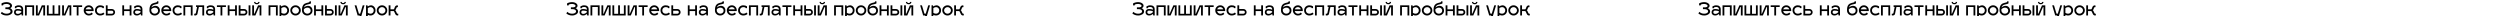
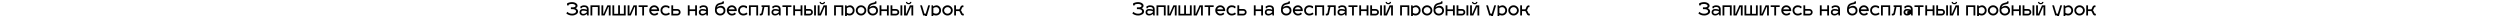
<svg xmlns="http://www.w3.org/2000/svg" width="4854" height="32" viewBox="0 0 4854 32" fill="none">
  <g clip-path="url(#clip0)">
-     <path d="M12.705 4.135C14.268 4.135 15.832 4.368 17.395 4.835C18.958 5.278 20.347 6.06 21.56 7.18C22.773 8.3 23.38 9.642 23.38 11.205C23.38 12.278 22.948 13.282 22.085 14.215C21.245 15.125 20.417 15.673 19.6 15.86C20.813 16.327 21.91 17.12 22.89 18.24C23.87 19.36 24.36 20.702 24.36 22.265C24.36 24.552 23.182 26.43 20.825 27.9C18.492 29.37 15.867 30.105 12.95 30.105C8.4 30.105 4.585 28.752 1.505 26.045L3.57 23C6.02 25.403 9.135 26.605 12.915 26.605C15.155 26.605 16.975 26.173 18.375 25.31C19.775 24.423 20.475 23.408 20.475 22.265C20.475 20.772 19.857 19.652 18.62 18.905C17.383 18.158 15.738 17.785 13.685 17.785H10.43V14.285H13.755C17.582 14.285 19.495 13.258 19.495 11.205C19.495 10.248 18.807 9.42 17.43 8.72C16.053 7.997 14.478 7.635 12.705 7.635C10.232 7.635 8.143 8.02 6.44 8.79L6.055 10.54H2.975V6.655C4.305 5.815 5.845 5.185 7.595 4.765C9.345 4.345 11.048 4.135 12.705 4.135ZM28.965 28.285C27.775 27.072 27.18 25.567 27.18 23.77C27.18 21.973 27.775 20.468 28.965 19.255C30.178 18.042 31.8 17.435 33.83 17.435C37.026 17.435 39.57 17.902 41.46 18.835V17.61C41.46 16.327 40.993 15.335 40.06 14.635C39.126 13.912 37.983 13.55 36.63 13.55C34.67 13.55 33.095 13.865 31.905 14.495L31.695 15.895H28.895V12.465C30.225 11.695 31.438 11.147 32.535 10.82C33.655 10.47 35.02 10.295 36.63 10.295C39.15 10.295 41.168 10.972 42.685 12.325C44.201 13.655 44.96 15.638 44.96 18.275V30H42.16L41.6 27.095C40.433 28.028 39.243 28.763 38.03 29.3C36.84 29.837 35.44 30.105 33.83 30.105C31.8 30.105 30.178 29.498 28.965 28.285ZM30.575 23.77C30.575 24.633 30.913 25.392 31.59 26.045C32.29 26.675 33.27 26.99 34.53 26.99C36.84 26.99 39.15 25.882 41.46 23.665V21.95C39.546 21.017 37.12 20.55 34.18 20.55C32.943 20.55 32.033 20.865 31.45 21.495C30.866 22.102 30.575 22.86 30.575 23.77ZM51.974 30H48.474V10.4H66.254V30H62.754V13.655H51.974V30ZM87.548 30H84.048V13.655H83.033L75.893 30H69.768V10.4H73.268V26.745H73.968L81.178 10.4H87.548V30ZM102.192 10.4H105.692V26.745H113.322V10.4H116.822V30H91.061V10.4H94.561V26.745H102.192V10.4ZM138.441 30H134.941V13.655H133.926L126.786 30H120.661V10.4H124.161V26.745H124.861L132.071 10.4H138.441V30ZM152.455 30H148.955V13.655H141.955V10.4H159.455V13.655H152.455V30ZM172.391 26.71C174.795 26.71 176.685 25.893 178.061 24.26L180.196 26.955C180.01 27.188 179.765 27.433 179.461 27.69C179.158 27.947 178.691 28.285 178.061 28.705C177.431 29.125 176.615 29.463 175.611 29.72C174.631 29.977 173.558 30.105 172.391 30.105C169.661 30.105 167.34 29.148 165.426 27.235C163.513 25.322 162.556 22.965 162.556 20.165C162.556 17.435 163.501 15.113 165.391 13.2C167.281 11.263 169.591 10.295 172.321 10.295C174.958 10.295 177.198 11.252 179.041 13.165C180.885 15.055 181.806 17.388 181.806 20.165C181.806 20.678 181.783 21.098 181.736 21.425H166.161C166.488 22.942 167.223 24.202 168.366 25.205C169.533 26.208 170.875 26.71 172.391 26.71ZM172.321 13.795C170.875 13.795 169.591 14.203 168.471 15.02C167.375 15.837 166.651 16.887 166.301 18.17H177.991C177.781 16.98 177.128 15.953 176.031 15.09C174.958 14.227 173.721 13.795 172.321 13.795ZM194.433 13.795C192.613 13.795 191.073 14.39 189.813 15.58C188.553 16.747 187.923 18.275 187.923 20.165C187.923 22.078 188.542 23.63 189.778 24.82C191.038 26.01 192.59 26.605 194.433 26.605C195.25 26.605 196.02 26.523 196.743 26.36C197.49 26.197 198.085 25.998 198.528 25.765C198.972 25.532 199.357 25.298 199.683 25.065C200.033 24.808 200.278 24.61 200.418 24.47L200.628 24.26L202.833 27.025C202.717 27.142 202.565 27.282 202.378 27.445C202.215 27.585 201.865 27.83 201.328 28.18C200.792 28.53 200.22 28.833 199.613 29.09C199.03 29.347 198.272 29.58 197.338 29.79C196.405 30 195.437 30.105 194.433 30.105C191.657 30.105 189.288 29.172 187.328 27.305C185.392 25.415 184.423 23.035 184.423 20.165C184.423 17.318 185.392 14.962 187.328 13.095C189.288 11.228 191.657 10.295 194.433 10.295C197.257 10.295 199.683 10.972 201.713 12.325V15.79H199.158L198.668 14.635C197.338 14.075 195.927 13.795 194.433 13.795ZM205.495 30V10.4H208.995V17.47H217.15C218.877 17.47 220.358 18.077 221.595 19.29C222.832 20.503 223.45 21.973 223.45 23.7C223.45 25.45 222.832 26.943 221.595 28.18C220.358 29.393 218.877 30 217.15 30H205.495ZM208.995 26.605H217.15C217.967 26.605 218.655 26.325 219.215 25.765C219.775 25.182 220.055 24.493 220.055 23.7C220.055 22.907 219.775 22.242 219.215 21.705C218.655 21.145 217.967 20.865 217.15 20.865H208.995V26.605ZM240.953 30H237.453V10.4H240.953V18.17H251.733V10.4H255.233V30H251.733V21.425H240.953V30ZM260.532 28.285C259.342 27.072 258.747 25.567 258.747 23.77C258.747 21.973 259.342 20.468 260.532 19.255C261.745 18.042 263.367 17.435 265.397 17.435C268.594 17.435 271.137 17.902 273.027 18.835V17.61C273.027 16.327 272.56 15.335 271.627 14.635C270.694 13.912 269.55 13.55 268.197 13.55C266.237 13.55 264.662 13.865 263.472 14.495L263.262 15.895H260.462V12.465C261.792 11.695 263.005 11.147 264.102 10.82C265.222 10.47 266.587 10.295 268.197 10.295C270.717 10.295 272.735 10.972 274.252 12.325C275.769 13.655 276.527 15.638 276.527 18.275V30H273.727L273.167 27.095C272 28.028 270.81 28.763 269.597 29.3C268.407 29.837 267.007 30.105 265.397 30.105C263.367 30.105 261.745 29.498 260.532 28.285ZM262.142 23.77C262.142 24.633 262.48 25.392 263.157 26.045C263.857 26.675 264.837 26.99 266.097 26.99C268.407 26.99 270.717 25.882 273.027 23.665V21.95C271.114 21.017 268.687 20.55 265.747 20.55C264.51 20.55 263.6 20.865 263.017 21.495C262.434 22.102 262.142 22.86 262.142 23.77ZM301.734 11.345C304.278 11.345 306.366 12.185 307.999 13.865C309.656 15.522 310.484 17.797 310.484 20.69C310.484 23.373 309.481 25.613 307.474 27.41C305.491 29.207 303.111 30.105 300.334 30.105C297.534 30.105 295.131 29.172 293.124 27.305C291.141 25.415 290.149 23.035 290.149 20.165C290.149 19.022 290.184 18.018 290.254 17.155C290.324 16.292 290.453 15.335 290.639 14.285C290.826 13.212 291.118 12.278 291.514 11.485C291.934 10.668 292.448 9.875 293.054 9.105C293.684 8.335 294.489 7.67 295.469 7.11C296.473 6.55 297.628 6.107 298.934 5.78C299.214 5.71 299.634 5.617 300.194 5.5C300.754 5.36 301.151 5.255 301.384 5.185C301.641 5.115 301.956 5.033 302.329 4.94C302.726 4.823 303.029 4.73 303.239 4.66C303.449 4.59 303.671 4.508 303.904 4.415C304.138 4.298 304.324 4.193 304.464 4.1L304.954 2.595H307.509V6.62C307.113 6.877 306.623 7.11 306.039 7.32C305.479 7.53 304.966 7.693 304.499 7.81C304.033 7.927 303.309 8.102 302.329 8.335C301.373 8.568 300.579 8.767 299.949 8.93C298.153 9.397 296.799 10.097 295.889 11.03C294.979 11.963 294.361 13.13 294.034 14.53C296.368 12.407 298.934 11.345 301.734 11.345ZM293.649 18.135V20.13C293.649 21.903 294.314 23.432 295.644 24.715C296.998 25.975 298.561 26.605 300.334 26.605C302.178 26.605 303.741 26.057 305.024 24.96C306.331 23.863 306.984 22.44 306.984 20.69C306.984 18.823 306.366 17.388 305.129 16.385C303.916 15.358 302.551 14.845 301.034 14.845C298.001 14.845 295.539 15.942 293.649 18.135ZM323.055 26.71C325.459 26.71 327.349 25.893 328.725 24.26L330.86 26.955C330.674 27.188 330.429 27.433 330.125 27.69C329.822 27.947 329.355 28.285 328.725 28.705C328.095 29.125 327.279 29.463 326.275 29.72C325.295 29.977 324.222 30.105 323.055 30.105C320.325 30.105 318.004 29.148 316.09 27.235C314.177 25.322 313.22 22.965 313.22 20.165C313.22 17.435 314.165 15.113 316.055 13.2C317.945 11.263 320.255 10.295 322.985 10.295C325.622 10.295 327.862 11.252 329.705 13.165C331.549 15.055 332.47 17.388 332.47 20.165C332.47 20.678 332.447 21.098 332.4 21.425H316.825C317.152 22.942 317.887 24.202 319.03 25.205C320.197 26.208 321.539 26.71 323.055 26.71ZM322.985 13.795C321.539 13.795 320.255 14.203 319.135 15.02C318.039 15.837 317.315 16.887 316.965 18.17H328.655C328.445 16.98 327.792 15.953 326.695 15.09C325.622 14.227 324.385 13.795 322.985 13.795ZM345.097 13.795C343.277 13.795 341.737 14.39 340.477 15.58C339.217 16.747 338.587 18.275 338.587 20.165C338.587 22.078 339.206 23.63 340.442 24.82C341.702 26.01 343.254 26.605 345.097 26.605C345.914 26.605 346.684 26.523 347.407 26.36C348.154 26.197 348.749 25.998 349.192 25.765C349.636 25.532 350.021 25.298 350.347 25.065C350.697 24.808 350.942 24.61 351.082 24.47L351.292 24.26L353.497 27.025C353.381 27.142 353.229 27.282 353.042 27.445C352.879 27.585 352.529 27.83 351.992 28.18C351.456 28.53 350.884 28.833 350.277 29.09C349.694 29.347 348.936 29.58 348.002 29.79C347.069 30 346.101 30.105 345.097 30.105C342.321 30.105 339.952 29.172 337.992 27.305C336.056 25.415 335.087 23.035 335.087 20.165C335.087 17.318 336.056 14.962 337.992 13.095C339.952 11.228 342.321 10.295 345.097 10.295C347.921 10.295 350.347 10.972 352.377 12.325V15.79H349.822L349.332 14.635C348.002 14.075 346.591 13.795 345.097 13.795ZM359.659 30H356.159V10.4H373.939V30H370.439V13.655H359.659V30ZM380.568 13.305V10.4H396.388V30H392.888V13.655H386.133L383.368 26.955C383.181 27.935 382.633 28.705 381.723 29.265C380.813 29.825 379.845 30.105 378.818 30.105L377.103 29.755V26.605H378.818C379.121 26.605 379.413 26.488 379.693 26.255C379.996 25.998 380.195 25.66 380.288 25.24L382.668 13.655L380.568 13.305ZM401.66 28.285C400.47 27.072 399.875 25.567 399.875 23.77C399.875 21.973 400.47 20.468 401.66 19.255C402.873 18.042 404.495 17.435 406.525 17.435C409.722 17.435 412.265 17.902 414.155 18.835V17.61C414.155 16.327 413.688 15.335 412.755 14.635C411.822 13.912 410.678 13.55 409.325 13.55C407.365 13.55 405.79 13.865 404.6 14.495L404.39 15.895H401.59V12.465C402.92 11.695 404.133 11.147 405.23 10.82C406.35 10.47 407.715 10.295 409.325 10.295C411.845 10.295 413.863 10.972 415.38 12.325C416.897 13.655 417.655 15.638 417.655 18.275V30H414.855L414.295 27.095C413.128 28.028 411.938 28.763 410.725 29.3C409.535 29.837 408.135 30.105 406.525 30.105C404.495 30.105 402.873 29.498 401.66 28.285ZM403.27 23.77C403.27 24.633 403.608 25.392 404.285 26.045C404.985 26.675 405.965 26.99 407.225 26.99C409.535 26.99 411.845 25.882 414.155 23.665V21.95C412.242 21.017 409.815 20.55 406.875 20.55C405.638 20.55 404.728 20.865 404.145 21.495C403.562 22.102 403.27 22.86 403.27 23.77ZM431.669 30H428.169V13.655H421.169V10.4H438.669V13.655H431.669V30ZM445.655 30H442.155V10.4H445.655V18.17H456.435V10.4H459.935V30H456.435V21.425H445.655V30ZM463.449 30V10.4H466.949V17.47H474.054C475.781 17.47 477.263 18.077 478.499 19.29C479.736 20.503 480.354 21.973 480.354 23.7C480.354 25.45 479.736 26.943 478.499 28.18C477.263 29.393 475.781 30 474.054 30H463.449ZM482.699 30V10.4H486.199V30H482.699ZM466.949 26.605H474.054C474.871 26.605 475.559 26.325 476.119 25.765C476.679 25.182 476.959 24.493 476.959 23.7C476.959 22.907 476.679 22.242 476.119 21.705C475.559 21.145 474.871 20.865 474.054 20.865H466.949V26.605ZM501.354 3.75H503.944C503.944 5.057 503.443 6.142 502.439 7.005C501.436 7.845 500.153 8.265 498.589 8.265C497.026 8.265 495.743 7.845 494.739 7.005C493.736 6.142 493.234 5.057 493.234 3.75H495.789C495.836 4.497 496.081 5.045 496.524 5.395C496.968 5.722 497.656 5.885 498.589 5.885C499.523 5.885 500.199 5.722 500.619 5.395C501.063 5.068 501.308 4.52 501.354 3.75ZM507.479 30H503.979V13.9H502.859L495.859 30H489.699V10.4H493.199V26.5H494.004L501.074 10.4H507.479V30ZM524.986 30H521.486V10.4H539.266V30H535.766V13.655H524.986V30ZM552.3 10.295C554.727 10.295 556.827 11.275 558.6 13.235C560.374 15.172 561.26 17.493 561.26 20.2C561.26 22.977 560.315 25.322 558.425 27.235C556.535 29.148 554.144 30.105 551.25 30.105C549.71 30.105 548.054 29.662 546.28 28.775V37.595H542.78V10.4H545.58L546 12.5C546.934 11.87 547.984 11.345 549.15 10.925C550.34 10.505 551.39 10.295 552.3 10.295ZM551.6 13.795C549.897 13.818 548.124 14.46 546.28 15.72V24.995C547.96 26.068 549.734 26.605 551.6 26.605C553.35 26.605 554.809 25.987 555.975 24.75C557.165 23.513 557.76 21.997 557.76 20.2C557.76 18.427 557.165 16.922 555.975 15.685C554.809 14.425 553.35 13.795 551.6 13.795ZM573.832 10.295C576.562 10.295 578.93 11.263 580.937 13.2C582.967 15.137 583.982 17.458 583.982 20.165C583.982 22.895 582.967 25.24 580.937 27.2C578.93 29.137 576.562 30.105 573.832 30.105C571.079 30.105 568.687 29.137 566.657 27.2C564.65 25.24 563.647 22.895 563.647 20.165C563.647 17.458 564.65 15.137 566.657 13.2C568.687 11.263 571.079 10.295 573.832 10.295ZM578.487 15.685C577.18 14.425 575.629 13.795 573.832 13.795C572.035 13.795 570.472 14.425 569.142 15.685C567.812 16.922 567.147 18.415 567.147 20.165C567.147 21.938 567.812 23.455 569.142 24.715C570.472 25.975 572.035 26.605 573.832 26.605C575.629 26.605 577.18 25.975 578.487 24.715C579.817 23.455 580.482 21.938 580.482 20.165C580.482 18.415 579.817 16.922 578.487 15.685ZM597.935 11.345C600.479 11.345 602.567 12.185 604.2 13.865C605.857 15.522 606.685 17.797 606.685 20.69C606.685 23.373 605.682 25.613 603.675 27.41C601.692 29.207 599.312 30.105 596.535 30.105C593.735 30.105 591.332 29.172 589.325 27.305C587.342 25.415 586.35 23.035 586.35 20.165C586.35 19.022 586.385 18.018 586.455 17.155C586.525 16.292 586.654 15.335 586.84 14.285C587.027 13.212 587.319 12.278 587.715 11.485C588.135 10.668 588.649 9.875 589.255 9.105C589.885 8.335 590.69 7.67 591.67 7.11C592.674 6.55 593.829 6.107 595.135 5.78C595.415 5.71 595.835 5.617 596.395 5.5C596.955 5.36 597.352 5.255 597.585 5.185C597.842 5.115 598.157 5.033 598.53 4.94C598.927 4.823 599.23 4.73 599.44 4.66C599.65 4.59 599.872 4.508 600.105 4.415C600.339 4.298 600.525 4.193 600.665 4.1L601.155 2.595H603.71V6.62C603.314 6.877 602.824 7.11 602.24 7.32C601.68 7.53 601.167 7.693 600.7 7.81C600.234 7.927 599.51 8.102 598.53 8.335C597.574 8.568 596.78 8.767 596.15 8.93C594.354 9.397 593 10.097 592.09 11.03C591.18 11.963 590.562 13.13 590.235 14.53C592.569 12.407 595.135 11.345 597.935 11.345ZM589.85 18.135V20.13C589.85 21.903 590.515 23.432 591.845 24.715C593.199 25.975 594.762 26.605 596.535 26.605C598.379 26.605 599.942 26.057 601.225 24.96C602.532 23.863 603.185 22.44 603.185 20.69C603.185 18.823 602.567 17.388 601.33 16.385C600.117 15.358 598.752 14.845 597.235 14.845C594.202 14.845 591.74 15.942 589.85 18.135ZM613.307 30H609.807V10.4H613.307V18.17H624.087V10.4H627.587V30H624.087V21.425H613.307V30ZM631.101 30V10.4H634.601V17.47H641.706C643.432 17.47 644.914 18.077 646.151 19.29C647.387 20.503 648.006 21.973 648.006 23.7C648.006 25.45 647.387 26.943 646.151 28.18C644.914 29.393 643.432 30 641.706 30H631.101ZM650.351 30V10.4H653.851V30H650.351ZM634.601 26.605H641.706C642.522 26.605 643.211 26.325 643.771 25.765C644.331 25.182 644.611 24.493 644.611 23.7C644.611 22.907 644.331 22.242 643.771 21.705C643.211 21.145 642.522 20.865 641.706 20.865H634.601V26.605ZM669.006 3.75H671.596C671.596 5.057 671.094 6.142 670.091 7.005C669.087 7.845 667.804 8.265 666.241 8.265C664.677 8.265 663.394 7.845 662.391 7.005C661.387 6.142 660.886 5.057 660.886 3.75H663.441C663.487 4.497 663.732 5.045 664.176 5.395C664.619 5.722 665.307 5.885 666.241 5.885C667.174 5.885 667.851 5.722 668.271 5.395C668.714 5.068 668.959 4.52 669.006 3.75ZM675.131 30H671.631V13.9H670.511L663.511 30H657.351V10.4H660.851V26.5H661.656L668.726 10.4H675.131V30ZM694.388 30L688.543 10.4H692.043L696.873 26.5H699.428L704.258 10.4H707.758L700.583 34.445C700.303 35.425 699.719 36.195 698.833 36.755C697.969 37.315 697.036 37.595 696.033 37.595L693.968 37.245V34.095H696.033C696.336 34.095 696.639 33.967 696.943 33.71C697.269 33.477 697.468 33.162 697.538 32.765L698.343 30H694.388ZM720.191 10.295C722.618 10.295 724.718 11.275 726.491 13.235C728.264 15.172 729.151 17.493 729.151 20.2C729.151 22.977 728.206 25.322 726.316 27.235C724.426 29.148 722.034 30.105 719.141 30.105C717.601 30.105 715.944 29.662 714.171 28.775V37.595H710.671V10.4H713.471L713.891 12.5C714.824 11.87 715.874 11.345 717.041 10.925C718.231 10.505 719.281 10.295 720.191 10.295ZM719.491 13.795C717.788 13.818 716.014 14.46 714.171 15.72V24.995C715.851 26.068 717.624 26.605 719.491 26.605C721.241 26.605 722.699 25.987 723.866 24.75C725.056 23.513 725.651 21.997 725.651 20.2C725.651 18.427 725.056 16.922 723.866 15.685C722.699 14.425 721.241 13.795 719.491 13.795ZM741.722 10.295C744.452 10.295 746.821 11.263 748.827 13.2C750.857 15.137 751.872 17.458 751.872 20.165C751.872 22.895 750.857 25.24 748.827 27.2C746.821 29.137 744.452 30.105 741.722 30.105C738.969 30.105 736.577 29.137 734.547 27.2C732.541 25.24 731.537 22.895 731.537 20.165C731.537 17.458 732.541 15.137 734.547 13.2C736.577 11.263 738.969 10.295 741.722 10.295ZM746.377 15.685C745.071 14.425 743.519 13.795 741.722 13.795C739.926 13.795 738.362 14.425 737.032 15.685C735.702 16.922 735.037 18.415 735.037 20.165C735.037 21.938 735.702 23.455 737.032 24.715C738.362 25.975 739.926 26.605 741.722 26.605C743.519 26.605 745.071 25.975 746.377 24.715C747.707 23.455 748.372 21.938 748.372 20.165C748.372 18.415 747.707 16.922 746.377 15.685ZM764.041 21.425H758.126V30H754.626V10.4H758.126V18.17H764.111C764.694 18.077 765.161 17.563 765.511 16.63L766.701 13.55C767.144 12.547 767.774 11.777 768.591 11.24C769.408 10.68 770.294 10.4 771.251 10.4L772.616 10.75V13.9H771.251C770.644 13.9 770.154 14.355 769.781 15.265L768.591 18.345C768.498 18.602 768.299 18.882 767.996 19.185C767.693 19.465 767.436 19.663 767.226 19.78C767.389 19.827 767.611 20.002 767.891 20.305C768.194 20.585 768.404 20.842 768.521 21.075L770.446 25.24C770.843 26.15 771.333 26.605 771.916 26.605H773.281V29.755L771.916 30.105C769.863 30.105 768.346 29.055 767.366 26.955L765.441 22.79C765.044 21.95 764.578 21.495 764.041 21.425Z" fill="black" />
    <path d="M1110.71 4.135C1112.27 4.135 1113.83 4.368 1115.4 4.835C1116.96 5.278 1118.35 6.06 1119.56 7.18C1120.77 8.3 1121.38 9.642 1121.38 11.205C1121.38 12.278 1120.95 13.282 1120.09 14.215C1119.25 15.125 1118.42 15.673 1117.6 15.86C1118.81 16.327 1119.91 17.12 1120.89 18.24C1121.87 19.36 1122.36 20.702 1122.36 22.265C1122.36 24.552 1121.18 26.43 1118.83 27.9C1116.49 29.37 1113.87 30.105 1110.95 30.105C1106.4 30.105 1102.59 28.752 1099.51 26.045L1101.57 23C1104.02 25.403 1107.14 26.605 1110.92 26.605C1113.16 26.605 1114.98 26.173 1116.38 25.31C1117.78 24.423 1118.48 23.408 1118.48 22.265C1118.48 20.772 1117.86 19.652 1116.62 18.905C1115.38 18.158 1113.74 17.785 1111.69 17.785H1108.43V14.285H1111.76C1115.58 14.285 1117.5 13.258 1117.5 11.205C1117.5 10.248 1116.81 9.42 1115.43 8.72C1114.05 7.997 1112.48 7.635 1110.71 7.635C1108.23 7.635 1106.14 8.02 1104.44 8.79L1104.06 10.54H1100.98V6.655C1102.31 5.815 1103.85 5.185 1105.6 4.765C1107.35 4.345 1109.05 4.135 1110.71 4.135ZM1126.96 28.285C1125.77 27.072 1125.18 25.567 1125.18 23.77C1125.18 21.973 1125.77 20.468 1126.96 19.255C1128.18 18.042 1129.8 17.435 1131.83 17.435C1135.03 17.435 1137.57 17.902 1139.46 18.835V17.61C1139.46 16.327 1138.99 15.335 1138.06 14.635C1137.13 13.912 1135.98 13.55 1134.63 13.55C1132.67 13.55 1131.09 13.865 1129.9 14.495L1129.69 15.895H1126.89V12.465C1128.22 11.695 1129.44 11.147 1130.53 10.82C1131.65 10.47 1133.02 10.295 1134.63 10.295C1137.15 10.295 1139.17 10.972 1140.68 12.325C1142.2 13.655 1142.96 15.638 1142.96 18.275V30H1140.16L1139.6 27.095C1138.43 28.028 1137.24 28.763 1136.03 29.3C1134.84 29.837 1133.44 30.105 1131.83 30.105C1129.8 30.105 1128.18 29.498 1126.96 28.285ZM1128.57 23.77C1128.57 24.633 1128.91 25.392 1129.59 26.045C1130.29 26.675 1131.27 26.99 1132.53 26.99C1134.84 26.99 1137.15 25.882 1139.46 23.665V21.95C1137.55 21.017 1135.12 20.55 1132.18 20.55C1130.94 20.55 1130.03 20.865 1129.45 21.495C1128.87 22.102 1128.57 22.86 1128.57 23.77ZM1149.97 30H1146.47V10.4H1164.25V30H1160.75V13.655H1149.97V30ZM1185.55 30H1182.05V13.655H1181.03L1173.89 30H1167.77V10.4H1171.27V26.745H1171.97L1179.18 10.4H1185.55V30ZM1200.19 10.4H1203.69V26.745H1211.32V10.4H1214.82V30H1189.06V10.4H1192.56V26.745H1200.19V10.4ZM1236.44 30H1232.94V13.655H1231.93L1224.79 30H1218.66V10.4H1222.16V26.745H1222.86L1230.07 10.4H1236.44V30ZM1250.46 30H1246.96V13.655H1239.96V10.4H1257.46V13.655H1250.46V30ZM1270.39 26.71C1272.79 26.71 1274.68 25.893 1276.06 24.26L1278.2 26.955C1278.01 27.188 1277.76 27.433 1277.46 27.69C1277.16 27.947 1276.69 28.285 1276.06 28.705C1275.43 29.125 1274.61 29.463 1273.61 29.72C1272.63 29.977 1271.56 30.105 1270.39 30.105C1267.66 30.105 1265.34 29.148 1263.43 27.235C1261.51 25.322 1260.56 22.965 1260.56 20.165C1260.56 17.435 1261.5 15.113 1263.39 13.2C1265.28 11.263 1267.59 10.295 1270.32 10.295C1272.96 10.295 1275.2 11.252 1277.04 13.165C1278.88 15.055 1279.81 17.388 1279.81 20.165C1279.81 20.678 1279.78 21.098 1279.74 21.425H1264.16C1264.49 22.942 1265.22 24.202 1266.37 25.205C1267.53 26.208 1268.87 26.71 1270.39 26.71ZM1270.32 13.795C1268.87 13.795 1267.59 14.203 1266.47 15.02C1265.37 15.837 1264.65 16.887 1264.3 18.17H1275.99C1275.78 16.98 1275.13 15.953 1274.03 15.09C1272.96 14.227 1271.72 13.795 1270.32 13.795ZM1292.43 13.795C1290.61 13.795 1289.07 14.39 1287.81 15.58C1286.55 16.747 1285.92 18.275 1285.92 20.165C1285.92 22.078 1286.54 23.63 1287.78 24.82C1289.04 26.01 1290.59 26.605 1292.43 26.605C1293.25 26.605 1294.02 26.523 1294.74 26.36C1295.49 26.197 1296.08 25.998 1296.53 25.765C1296.97 25.532 1297.36 25.298 1297.68 25.065C1298.03 24.808 1298.28 24.61 1298.42 24.47L1298.63 24.26L1300.83 27.025C1300.72 27.142 1300.56 27.282 1300.38 27.445C1300.21 27.585 1299.86 27.83 1299.33 28.18C1298.79 28.53 1298.22 28.833 1297.61 29.09C1297.03 29.347 1296.27 29.58 1295.34 29.79C1294.4 30 1293.44 30.105 1292.43 30.105C1289.66 30.105 1287.29 29.172 1285.33 27.305C1283.39 25.415 1282.42 23.035 1282.42 20.165C1282.42 17.318 1283.39 14.962 1285.33 13.095C1287.29 11.228 1289.66 10.295 1292.43 10.295C1295.26 10.295 1297.68 10.972 1299.71 12.325V15.79H1297.16L1296.67 14.635C1295.34 14.075 1293.93 13.795 1292.43 13.795ZM1303.5 30V10.4H1307V17.47H1315.15C1316.88 17.47 1318.36 18.077 1319.6 19.29C1320.83 20.503 1321.45 21.973 1321.45 23.7C1321.45 25.45 1320.83 26.943 1319.6 28.18C1318.36 29.393 1316.88 30 1315.15 30H1303.5ZM1307 26.605H1315.15C1315.97 26.605 1316.66 26.325 1317.22 25.765C1317.78 25.182 1318.06 24.493 1318.06 23.7C1318.06 22.907 1317.78 22.242 1317.22 21.705C1316.66 21.145 1315.97 20.865 1315.15 20.865H1307V26.605ZM1338.95 30H1335.45V10.4H1338.95V18.17H1349.73V10.4H1353.23V30H1349.73V21.425H1338.95V30ZM1358.53 28.285C1357.34 27.072 1356.75 25.567 1356.75 23.77C1356.75 21.973 1357.34 20.468 1358.53 19.255C1359.75 18.042 1361.37 17.435 1363.4 17.435C1366.59 17.435 1369.14 17.902 1371.03 18.835V17.61C1371.03 16.327 1370.56 15.335 1369.63 14.635C1368.69 13.912 1367.55 13.55 1366.2 13.55C1364.24 13.55 1362.66 13.865 1361.47 14.495L1361.26 15.895H1358.46V12.465C1359.79 11.695 1361.01 11.147 1362.1 10.82C1363.22 10.47 1364.59 10.295 1366.2 10.295C1368.72 10.295 1370.74 10.972 1372.25 12.325C1373.77 13.655 1374.53 15.638 1374.53 18.275V30H1371.73L1371.17 27.095C1370 28.028 1368.81 28.763 1367.6 29.3C1366.41 29.837 1365.01 30.105 1363.4 30.105C1361.37 30.105 1359.75 29.498 1358.53 28.285ZM1360.14 23.77C1360.14 24.633 1360.48 25.392 1361.16 26.045C1361.86 26.675 1362.84 26.99 1364.1 26.99C1366.41 26.99 1368.72 25.882 1371.03 23.665V21.95C1369.11 21.017 1366.69 20.55 1363.75 20.55C1362.51 20.55 1361.6 20.865 1361.02 21.495C1360.43 22.102 1360.14 22.86 1360.14 23.77ZM1399.73 11.345C1402.28 11.345 1404.37 12.185 1406 13.865C1407.66 15.522 1408.48 17.797 1408.48 20.69C1408.48 23.373 1407.48 25.613 1405.47 27.41C1403.49 29.207 1401.11 30.105 1398.33 30.105C1395.53 30.105 1393.13 29.172 1391.12 27.305C1389.14 25.415 1388.15 23.035 1388.15 20.165C1388.15 19.022 1388.18 18.018 1388.25 17.155C1388.32 16.292 1388.45 15.335 1388.64 14.285C1388.83 13.212 1389.12 12.278 1389.51 11.485C1389.93 10.668 1390.45 9.875 1391.05 9.105C1391.68 8.335 1392.49 7.67 1393.47 7.11C1394.47 6.55 1395.63 6.107 1396.93 5.78C1397.21 5.71 1397.63 5.617 1398.19 5.5C1398.75 5.36 1399.15 5.255 1399.38 5.185C1399.64 5.115 1399.96 5.033 1400.33 4.94C1400.73 4.823 1401.03 4.73 1401.24 4.66C1401.45 4.59 1401.67 4.508 1401.9 4.415C1402.14 4.298 1402.32 4.193 1402.46 4.1L1402.95 2.595H1405.51V6.62C1405.11 6.877 1404.62 7.11 1404.04 7.32C1403.48 7.53 1402.97 7.693 1402.5 7.81C1402.03 7.927 1401.31 8.102 1400.33 8.335C1399.37 8.568 1398.58 8.767 1397.95 8.93C1396.15 9.397 1394.8 10.097 1393.89 11.03C1392.98 11.963 1392.36 13.13 1392.03 14.53C1394.37 12.407 1396.93 11.345 1399.73 11.345ZM1391.65 18.135V20.13C1391.65 21.903 1392.31 23.432 1393.64 24.715C1395 25.975 1396.56 26.605 1398.33 26.605C1400.18 26.605 1401.74 26.057 1403.02 24.96C1404.33 23.863 1404.98 22.44 1404.98 20.69C1404.98 18.823 1404.37 17.388 1403.13 16.385C1401.92 15.358 1400.55 14.845 1399.03 14.845C1396 14.845 1393.54 15.942 1391.65 18.135ZM1421.06 26.71C1423.46 26.71 1425.35 25.893 1426.73 24.26L1428.86 26.955C1428.67 27.188 1428.43 27.433 1428.13 27.69C1427.82 27.947 1427.36 28.285 1426.73 28.705C1426.1 29.125 1425.28 29.463 1424.28 29.72C1423.3 29.977 1422.22 30.105 1421.06 30.105C1418.33 30.105 1416 29.148 1414.09 27.235C1412.18 25.322 1411.22 22.965 1411.22 20.165C1411.22 17.435 1412.17 15.113 1414.06 13.2C1415.95 11.263 1418.26 10.295 1420.99 10.295C1423.62 10.295 1425.86 11.252 1427.71 13.165C1429.55 15.055 1430.47 17.388 1430.47 20.165C1430.47 20.678 1430.45 21.098 1430.4 21.425H1414.83C1415.15 22.942 1415.89 24.202 1417.03 25.205C1418.2 26.208 1419.54 26.71 1421.06 26.71ZM1420.99 13.795C1419.54 13.795 1418.26 14.203 1417.14 15.02C1416.04 15.837 1415.32 16.887 1414.97 18.17H1426.66C1426.45 16.98 1425.79 15.953 1424.7 15.09C1423.62 14.227 1422.39 13.795 1420.99 13.795ZM1443.1 13.795C1441.28 13.795 1439.74 14.39 1438.48 15.58C1437.22 16.747 1436.59 18.275 1436.59 20.165C1436.59 22.078 1437.21 23.63 1438.44 24.82C1439.7 26.01 1441.25 26.605 1443.1 26.605C1443.91 26.605 1444.68 26.523 1445.41 26.36C1446.15 26.197 1446.75 25.998 1447.19 25.765C1447.64 25.532 1448.02 25.298 1448.35 25.065C1448.7 24.808 1448.94 24.61 1449.08 24.47L1449.29 24.26L1451.5 27.025C1451.38 27.142 1451.23 27.282 1451.04 27.445C1450.88 27.585 1450.53 27.83 1449.99 28.18C1449.46 28.53 1448.88 28.833 1448.28 29.09C1447.69 29.347 1446.94 29.58 1446 29.79C1445.07 30 1444.1 30.105 1443.1 30.105C1440.32 30.105 1437.95 29.172 1435.99 27.305C1434.06 25.415 1433.09 23.035 1433.09 20.165C1433.09 17.318 1434.06 14.962 1435.99 13.095C1437.95 11.228 1440.32 10.295 1443.1 10.295C1445.92 10.295 1448.35 10.972 1450.38 12.325V15.79H1447.82L1447.33 14.635C1446 14.075 1444.59 13.795 1443.1 13.795ZM1457.66 30H1454.16V10.4H1471.94V30H1468.44V13.655H1457.66V30ZM1478.57 13.305V10.4H1494.39V30H1490.89V13.655H1484.13L1481.37 26.955C1481.18 27.935 1480.63 28.705 1479.72 29.265C1478.81 29.825 1477.84 30.105 1476.82 30.105L1475.1 29.755V26.605H1476.82C1477.12 26.605 1477.41 26.488 1477.69 26.255C1478 25.998 1478.19 25.66 1478.29 25.24L1480.67 13.655L1478.57 13.305ZM1499.66 28.285C1498.47 27.072 1497.88 25.567 1497.88 23.77C1497.88 21.973 1498.47 20.468 1499.66 19.255C1500.87 18.042 1502.5 17.435 1504.53 17.435C1507.72 17.435 1510.27 17.902 1512.16 18.835V17.61C1512.16 16.327 1511.69 15.335 1510.76 14.635C1509.82 13.912 1508.68 13.55 1507.33 13.55C1505.37 13.55 1503.79 13.865 1502.6 14.495L1502.39 15.895H1499.59V12.465C1500.92 11.695 1502.13 11.147 1503.23 10.82C1504.35 10.47 1505.72 10.295 1507.33 10.295C1509.85 10.295 1511.86 10.972 1513.38 12.325C1514.9 13.655 1515.66 15.638 1515.66 18.275V30H1512.86L1512.3 27.095C1511.13 28.028 1509.94 28.763 1508.73 29.3C1507.54 29.837 1506.14 30.105 1504.53 30.105C1502.5 30.105 1500.87 29.498 1499.66 28.285ZM1501.27 23.77C1501.27 24.633 1501.61 25.392 1502.29 26.045C1502.99 26.675 1503.97 26.99 1505.23 26.99C1507.54 26.99 1509.85 25.882 1512.16 23.665V21.95C1510.24 21.017 1507.82 20.55 1504.88 20.55C1503.64 20.55 1502.73 20.865 1502.15 21.495C1501.56 22.102 1501.27 22.86 1501.27 23.77ZM1529.67 30H1526.17V13.655H1519.17V10.4H1536.67V13.655H1529.67V30ZM1543.66 30H1540.16V10.4H1543.66V18.17H1554.44V10.4H1557.94V30H1554.44V21.425H1543.66V30ZM1561.45 30V10.4H1564.95V17.47H1572.05C1573.78 17.47 1575.26 18.077 1576.5 19.29C1577.74 20.503 1578.35 21.973 1578.35 23.7C1578.35 25.45 1577.74 26.943 1576.5 28.18C1575.26 29.393 1573.78 30 1572.05 30H1561.45ZM1580.7 30V10.4H1584.2V30H1580.7ZM1564.95 26.605H1572.05C1572.87 26.605 1573.56 26.325 1574.12 25.765C1574.68 25.182 1574.96 24.493 1574.96 23.7C1574.96 22.907 1574.68 22.242 1574.12 21.705C1573.56 21.145 1572.87 20.865 1572.05 20.865H1564.95V26.605ZM1599.35 3.75H1601.94C1601.94 5.057 1601.44 6.142 1600.44 7.005C1599.44 7.845 1598.15 8.265 1596.59 8.265C1595.03 8.265 1593.74 7.845 1592.74 7.005C1591.74 6.142 1591.23 5.057 1591.23 3.75H1593.79C1593.84 4.497 1594.08 5.045 1594.52 5.395C1594.97 5.722 1595.66 5.885 1596.59 5.885C1597.52 5.885 1598.2 5.722 1598.62 5.395C1599.06 5.068 1599.31 4.52 1599.35 3.75ZM1605.48 30H1601.98V13.9H1600.86L1593.86 30H1587.7V10.4H1591.2V26.5H1592L1599.07 10.4H1605.48V30ZM1622.99 30H1619.49V10.4H1637.27V30H1633.77V13.655H1622.99V30ZM1650.3 10.295C1652.73 10.295 1654.83 11.275 1656.6 13.235C1658.37 15.172 1659.26 17.493 1659.26 20.2C1659.26 22.977 1658.32 25.322 1656.43 27.235C1654.54 29.148 1652.14 30.105 1649.25 30.105C1647.71 30.105 1646.05 29.662 1644.28 28.775V37.595H1640.78V10.4H1643.58L1644 12.5C1644.93 11.87 1645.98 11.345 1647.15 10.925C1648.34 10.505 1649.39 10.295 1650.3 10.295ZM1649.6 13.795C1647.9 13.818 1646.12 14.46 1644.28 15.72V24.995C1645.96 26.068 1647.73 26.605 1649.6 26.605C1651.35 26.605 1652.81 25.987 1653.98 24.75C1655.17 23.513 1655.76 21.997 1655.76 20.2C1655.76 18.427 1655.17 16.922 1653.98 15.685C1652.81 14.425 1651.35 13.795 1649.6 13.795ZM1671.83 10.295C1674.56 10.295 1676.93 11.263 1678.94 13.2C1680.97 15.137 1681.98 17.458 1681.98 20.165C1681.98 22.895 1680.97 25.24 1678.94 27.2C1676.93 29.137 1674.56 30.105 1671.83 30.105C1669.08 30.105 1666.69 29.137 1664.66 27.2C1662.65 25.24 1661.65 22.895 1661.65 20.165C1661.65 17.458 1662.65 15.137 1664.66 13.2C1666.69 11.263 1669.08 10.295 1671.83 10.295ZM1676.49 15.685C1675.18 14.425 1673.63 13.795 1671.83 13.795C1670.04 13.795 1668.47 14.425 1667.14 15.685C1665.81 16.922 1665.15 18.415 1665.15 20.165C1665.15 21.938 1665.81 23.455 1667.14 24.715C1668.47 25.975 1670.04 26.605 1671.83 26.605C1673.63 26.605 1675.18 25.975 1676.49 24.715C1677.82 23.455 1678.48 21.938 1678.48 20.165C1678.48 18.415 1677.82 16.922 1676.49 15.685ZM1695.94 11.345C1698.48 11.345 1700.57 12.185 1702.2 13.865C1703.86 15.522 1704.69 17.797 1704.69 20.69C1704.69 23.373 1703.68 25.613 1701.68 27.41C1699.69 29.207 1697.31 30.105 1694.54 30.105C1691.74 30.105 1689.33 29.172 1687.33 27.305C1685.34 25.415 1684.35 23.035 1684.35 20.165C1684.35 19.022 1684.39 18.018 1684.46 17.155C1684.53 16.292 1684.65 15.335 1684.84 14.285C1685.03 13.212 1685.32 12.278 1685.72 11.485C1686.14 10.668 1686.65 9.875 1687.26 9.105C1687.89 8.335 1688.69 7.67 1689.67 7.11C1690.67 6.55 1691.83 6.107 1693.14 5.78C1693.42 5.71 1693.84 5.617 1694.4 5.5C1694.96 5.36 1695.35 5.255 1695.59 5.185C1695.84 5.115 1696.16 5.033 1696.53 4.94C1696.93 4.823 1697.23 4.73 1697.44 4.66C1697.65 4.59 1697.87 4.508 1698.11 4.415C1698.34 4.298 1698.53 4.193 1698.67 4.1L1699.16 2.595H1701.71V6.62C1701.31 6.877 1700.82 7.11 1700.24 7.32C1699.68 7.53 1699.17 7.693 1698.7 7.81C1698.23 7.927 1697.51 8.102 1696.53 8.335C1695.57 8.568 1694.78 8.767 1694.15 8.93C1692.35 9.397 1691 10.097 1690.09 11.03C1689.18 11.963 1688.56 13.13 1688.24 14.53C1690.57 12.407 1693.14 11.345 1695.94 11.345ZM1687.85 18.135V20.13C1687.85 21.903 1688.52 23.432 1689.85 24.715C1691.2 25.975 1692.76 26.605 1694.54 26.605C1696.38 26.605 1697.94 26.057 1699.23 24.96C1700.53 23.863 1701.19 22.44 1701.19 20.69C1701.19 18.823 1700.57 17.388 1699.33 16.385C1698.12 15.358 1696.75 14.845 1695.24 14.845C1692.2 14.845 1689.74 15.942 1687.85 18.135ZM1711.31 30H1707.81V10.4H1711.31V18.17H1722.09V10.4H1725.59V30H1722.09V21.425H1711.31V30ZM1729.1 30V10.4H1732.6V17.47H1739.71C1741.43 17.47 1742.91 18.077 1744.15 19.29C1745.39 20.503 1746.01 21.973 1746.01 23.7C1746.01 25.45 1745.39 26.943 1744.15 28.18C1742.91 29.393 1741.43 30 1739.71 30H1729.1ZM1748.35 30V10.4H1751.85V30H1748.35ZM1732.6 26.605H1739.71C1740.52 26.605 1741.21 26.325 1741.77 25.765C1742.33 25.182 1742.61 24.493 1742.61 23.7C1742.61 22.907 1742.33 22.242 1741.77 21.705C1741.21 21.145 1740.52 20.865 1739.71 20.865H1732.6V26.605ZM1767.01 3.75H1769.6C1769.6 5.057 1769.09 6.142 1768.09 7.005C1767.09 7.845 1765.8 8.265 1764.24 8.265C1762.68 8.265 1761.39 7.845 1760.39 7.005C1759.39 6.142 1758.89 5.057 1758.89 3.75H1761.44C1761.49 4.497 1761.73 5.045 1762.18 5.395C1762.62 5.722 1763.31 5.885 1764.24 5.885C1765.17 5.885 1765.85 5.722 1766.27 5.395C1766.71 5.068 1766.96 4.52 1767.01 3.75ZM1773.13 30H1769.63V13.9H1768.51L1761.51 30H1755.35V10.4H1758.85V26.5H1759.66L1766.73 10.4H1773.13V30ZM1792.39 30L1786.54 10.4H1790.04L1794.87 26.5H1797.43L1802.26 10.4H1805.76L1798.58 34.445C1798.3 35.425 1797.72 36.195 1796.83 36.755C1795.97 37.315 1795.04 37.595 1794.03 37.595L1791.97 37.245V34.095H1794.03C1794.34 34.095 1794.64 33.967 1794.94 33.71C1795.27 33.477 1795.47 33.162 1795.54 32.765L1796.34 30H1792.39ZM1818.19 10.295C1820.62 10.295 1822.72 11.275 1824.49 13.235C1826.26 15.172 1827.15 17.493 1827.15 20.2C1827.15 22.977 1826.21 25.322 1824.32 27.235C1822.43 29.148 1820.03 30.105 1817.14 30.105C1815.6 30.105 1813.94 29.662 1812.17 28.775V37.595H1808.67V10.4H1811.47L1811.89 12.5C1812.82 11.87 1813.87 11.345 1815.04 10.925C1816.23 10.505 1817.28 10.295 1818.19 10.295ZM1817.49 13.795C1815.79 13.818 1814.01 14.46 1812.17 15.72V24.995C1813.85 26.068 1815.62 26.605 1817.49 26.605C1819.24 26.605 1820.7 25.987 1821.87 24.75C1823.06 23.513 1823.65 21.997 1823.65 20.2C1823.65 18.427 1823.06 16.922 1821.87 15.685C1820.7 14.425 1819.24 13.795 1817.49 13.795ZM1839.72 10.295C1842.45 10.295 1844.82 11.263 1846.83 13.2C1848.86 15.137 1849.87 17.458 1849.87 20.165C1849.87 22.895 1848.86 25.24 1846.83 27.2C1844.82 29.137 1842.45 30.105 1839.72 30.105C1836.97 30.105 1834.58 29.137 1832.55 27.2C1830.54 25.24 1829.54 22.895 1829.54 20.165C1829.54 17.458 1830.54 15.137 1832.55 13.2C1834.58 11.263 1836.97 10.295 1839.72 10.295ZM1844.38 15.685C1843.07 14.425 1841.52 13.795 1839.72 13.795C1837.93 13.795 1836.36 14.425 1835.03 15.685C1833.7 16.922 1833.04 18.415 1833.04 20.165C1833.04 21.938 1833.7 23.455 1835.03 24.715C1836.36 25.975 1837.93 26.605 1839.72 26.605C1841.52 26.605 1843.07 25.975 1844.38 24.715C1845.71 23.455 1846.37 21.938 1846.37 20.165C1846.37 18.415 1845.71 16.922 1844.38 15.685ZM1862.04 21.425H1856.13V30H1852.63V10.4H1856.13V18.17H1862.11C1862.69 18.077 1863.16 17.563 1863.51 16.63L1864.7 13.55C1865.14 12.547 1865.77 11.777 1866.59 11.24C1867.41 10.68 1868.29 10.4 1869.25 10.4L1870.62 10.75V13.9H1869.25C1868.64 13.9 1868.15 14.355 1867.78 15.265L1866.59 18.345C1866.5 18.602 1866.3 18.882 1866 19.185C1865.69 19.465 1865.44 19.663 1865.23 19.78C1865.39 19.827 1865.61 20.002 1865.89 20.305C1866.19 20.585 1866.4 20.842 1866.52 21.075L1868.45 25.24C1868.84 26.15 1869.33 26.605 1869.92 26.605H1871.28V29.755L1869.92 30.105C1867.86 30.105 1866.35 29.055 1865.37 26.955L1863.44 22.79C1863.04 21.95 1862.58 21.495 1862.04 21.425Z" fill="black" />
    <path d="M2209.71 4.135C2211.27 4.135 2212.83 4.368 2214.4 4.835C2215.96 5.278 2217.35 6.06 2218.56 7.18C2219.77 8.3 2220.38 9.642 2220.38 11.205C2220.38 12.278 2219.95 13.282 2219.09 14.215C2218.25 15.125 2217.42 15.673 2216.6 15.86C2217.81 16.327 2218.91 17.12 2219.89 18.24C2220.87 19.36 2221.36 20.702 2221.36 22.265C2221.36 24.552 2220.18 26.43 2217.83 27.9C2215.49 29.37 2212.87 30.105 2209.95 30.105C2205.4 30.105 2201.59 28.752 2198.51 26.045L2200.57 23C2203.02 25.403 2206.14 26.605 2209.92 26.605C2212.16 26.605 2213.98 26.173 2215.38 25.31C2216.78 24.423 2217.48 23.408 2217.48 22.265C2217.48 20.772 2216.86 19.652 2215.62 18.905C2214.38 18.158 2212.74 17.785 2210.69 17.785H2207.43V14.285H2210.76C2214.58 14.285 2216.5 13.258 2216.5 11.205C2216.5 10.248 2215.81 9.42 2214.43 8.72C2213.05 7.997 2211.48 7.635 2209.71 7.635C2207.23 7.635 2205.14 8.02 2203.44 8.79L2203.06 10.54H2199.98V6.655C2201.31 5.815 2202.85 5.185 2204.6 4.765C2206.35 4.345 2208.05 4.135 2209.71 4.135ZM2225.96 28.285C2224.77 27.072 2224.18 25.567 2224.18 23.77C2224.18 21.973 2224.77 20.468 2225.96 19.255C2227.18 18.042 2228.8 17.435 2230.83 17.435C2234.03 17.435 2236.57 17.902 2238.46 18.835V17.61C2238.46 16.327 2237.99 15.335 2237.06 14.635C2236.13 13.912 2234.98 13.55 2233.63 13.55C2231.67 13.55 2230.09 13.865 2228.9 14.495L2228.69 15.895H2225.89V12.465C2227.22 11.695 2228.44 11.147 2229.53 10.82C2230.65 10.47 2232.02 10.295 2233.63 10.295C2236.15 10.295 2238.17 10.972 2239.68 12.325C2241.2 13.655 2241.96 15.638 2241.96 18.275V30H2239.16L2238.6 27.095C2237.43 28.028 2236.24 28.763 2235.03 29.3C2233.84 29.837 2232.44 30.105 2230.83 30.105C2228.8 30.105 2227.18 29.498 2225.96 28.285ZM2227.57 23.77C2227.57 24.633 2227.91 25.392 2228.59 26.045C2229.29 26.675 2230.27 26.99 2231.53 26.99C2233.84 26.99 2236.15 25.882 2238.46 23.665V21.95C2236.55 21.017 2234.12 20.55 2231.18 20.55C2229.94 20.55 2229.03 20.865 2228.45 21.495C2227.87 22.102 2227.57 22.86 2227.57 23.77ZM2248.97 30H2245.47V10.4H2263.25V30H2259.75V13.655H2248.97V30ZM2284.55 30H2281.05V13.655H2280.03L2272.89 30H2266.77V10.4H2270.27V26.745H2270.97L2278.18 10.4H2284.55V30ZM2299.19 10.4H2302.69V26.745H2310.32V10.4H2313.82V30H2288.06V10.4H2291.56V26.745H2299.19V10.4ZM2335.44 30H2331.94V13.655H2330.93L2323.79 30H2317.66V10.4H2321.16V26.745H2321.86L2329.07 10.4H2335.44V30ZM2349.46 30H2345.96V13.655H2338.96V10.4H2356.46V13.655H2349.46V30ZM2369.39 26.71C2371.79 26.71 2373.68 25.893 2375.06 24.26L2377.2 26.955C2377.01 27.188 2376.76 27.433 2376.46 27.69C2376.16 27.947 2375.69 28.285 2375.06 28.705C2374.43 29.125 2373.61 29.463 2372.61 29.72C2371.63 29.977 2370.56 30.105 2369.39 30.105C2366.66 30.105 2364.34 29.148 2362.43 27.235C2360.51 25.322 2359.56 22.965 2359.56 20.165C2359.56 17.435 2360.5 15.113 2362.39 13.2C2364.28 11.263 2366.59 10.295 2369.32 10.295C2371.96 10.295 2374.2 11.252 2376.04 13.165C2377.88 15.055 2378.81 17.388 2378.81 20.165C2378.81 20.678 2378.78 21.098 2378.74 21.425H2363.16C2363.49 22.942 2364.22 24.202 2365.37 25.205C2366.53 26.208 2367.87 26.71 2369.39 26.71ZM2369.32 13.795C2367.87 13.795 2366.59 14.203 2365.47 15.02C2364.37 15.837 2363.65 16.887 2363.3 18.17H2374.99C2374.78 16.98 2374.13 15.953 2373.03 15.09C2371.96 14.227 2370.72 13.795 2369.32 13.795ZM2391.43 13.795C2389.61 13.795 2388.07 14.39 2386.81 15.58C2385.55 16.747 2384.92 18.275 2384.92 20.165C2384.92 22.078 2385.54 23.63 2386.78 24.82C2388.04 26.01 2389.59 26.605 2391.43 26.605C2392.25 26.605 2393.02 26.523 2393.74 26.36C2394.49 26.197 2395.08 25.998 2395.53 25.765C2395.97 25.532 2396.36 25.298 2396.68 25.065C2397.03 24.808 2397.28 24.61 2397.42 24.47L2397.63 24.26L2399.83 27.025C2399.72 27.142 2399.56 27.282 2399.38 27.445C2399.21 27.585 2398.86 27.83 2398.33 28.18C2397.79 28.53 2397.22 28.833 2396.61 29.09C2396.03 29.347 2395.27 29.58 2394.34 29.79C2393.4 30 2392.44 30.105 2391.43 30.105C2388.66 30.105 2386.29 29.172 2384.33 27.305C2382.39 25.415 2381.42 23.035 2381.42 20.165C2381.42 17.318 2382.39 14.962 2384.33 13.095C2386.29 11.228 2388.66 10.295 2391.43 10.295C2394.26 10.295 2396.68 10.972 2398.71 12.325V15.79H2396.16L2395.67 14.635C2394.34 14.075 2392.93 13.795 2391.43 13.795ZM2402.5 30V10.4H2406V17.47H2414.15C2415.88 17.47 2417.36 18.077 2418.6 19.29C2419.83 20.503 2420.45 21.973 2420.45 23.7C2420.45 25.45 2419.83 26.943 2418.6 28.18C2417.36 29.393 2415.88 30 2414.15 30H2402.5ZM2406 26.605H2414.15C2414.97 26.605 2415.66 26.325 2416.22 25.765C2416.78 25.182 2417.06 24.493 2417.06 23.7C2417.06 22.907 2416.78 22.242 2416.22 21.705C2415.66 21.145 2414.97 20.865 2414.15 20.865H2406V26.605ZM2437.95 30H2434.45V10.4H2437.95V18.17H2448.73V10.4H2452.23V30H2448.73V21.425H2437.95V30ZM2457.53 28.285C2456.34 27.072 2455.75 25.567 2455.75 23.77C2455.75 21.973 2456.34 20.468 2457.53 19.255C2458.75 18.042 2460.37 17.435 2462.4 17.435C2465.59 17.435 2468.14 17.902 2470.03 18.835V17.61C2470.03 16.327 2469.56 15.335 2468.63 14.635C2467.69 13.912 2466.55 13.55 2465.2 13.55C2463.24 13.55 2461.66 13.865 2460.47 14.495L2460.26 15.895H2457.46V12.465C2458.79 11.695 2460.01 11.147 2461.1 10.82C2462.22 10.47 2463.59 10.295 2465.2 10.295C2467.72 10.295 2469.74 10.972 2471.25 12.325C2472.77 13.655 2473.53 15.638 2473.53 18.275V30H2470.73L2470.17 27.095C2469 28.028 2467.81 28.763 2466.6 29.3C2465.41 29.837 2464.01 30.105 2462.4 30.105C2460.37 30.105 2458.75 29.498 2457.53 28.285ZM2459.14 23.77C2459.14 24.633 2459.48 25.392 2460.16 26.045C2460.86 26.675 2461.84 26.99 2463.1 26.99C2465.41 26.99 2467.72 25.882 2470.03 23.665V21.95C2468.11 21.017 2465.69 20.55 2462.75 20.55C2461.51 20.55 2460.6 20.865 2460.02 21.495C2459.43 22.102 2459.14 22.86 2459.14 23.77ZM2498.73 11.345C2501.28 11.345 2503.37 12.185 2505 13.865C2506.66 15.522 2507.48 17.797 2507.48 20.69C2507.48 23.373 2506.48 25.613 2504.47 27.41C2502.49 29.207 2500.11 30.105 2497.33 30.105C2494.53 30.105 2492.13 29.172 2490.12 27.305C2488.14 25.415 2487.15 23.035 2487.15 20.165C2487.15 19.022 2487.18 18.018 2487.25 17.155C2487.32 16.292 2487.45 15.335 2487.64 14.285C2487.83 13.212 2488.12 12.278 2488.51 11.485C2488.93 10.668 2489.45 9.875 2490.05 9.105C2490.68 8.335 2491.49 7.67 2492.47 7.11C2493.47 6.55 2494.63 6.107 2495.93 5.78C2496.21 5.71 2496.63 5.617 2497.19 5.5C2497.75 5.36 2498.15 5.255 2498.38 5.185C2498.64 5.115 2498.96 5.033 2499.33 4.94C2499.73 4.823 2500.03 4.73 2500.24 4.66C2500.45 4.59 2500.67 4.508 2500.9 4.415C2501.14 4.298 2501.32 4.193 2501.46 4.1L2501.95 2.595H2504.51V6.62C2504.11 6.877 2503.62 7.11 2503.04 7.32C2502.48 7.53 2501.97 7.693 2501.5 7.81C2501.03 7.927 2500.31 8.102 2499.33 8.335C2498.37 8.568 2497.58 8.767 2496.95 8.93C2495.15 9.397 2493.8 10.097 2492.89 11.03C2491.98 11.963 2491.36 13.13 2491.03 14.53C2493.37 12.407 2495.93 11.345 2498.73 11.345ZM2490.65 18.135V20.13C2490.65 21.903 2491.31 23.432 2492.64 24.715C2494 25.975 2495.56 26.605 2497.33 26.605C2499.18 26.605 2500.74 26.057 2502.02 24.96C2503.33 23.863 2503.98 22.44 2503.98 20.69C2503.98 18.823 2503.37 17.388 2502.13 16.385C2500.92 15.358 2499.55 14.845 2498.03 14.845C2495 14.845 2492.54 15.942 2490.65 18.135ZM2520.06 26.71C2522.46 26.71 2524.35 25.893 2525.73 24.26L2527.86 26.955C2527.67 27.188 2527.43 27.433 2527.13 27.69C2526.82 27.947 2526.36 28.285 2525.73 28.705C2525.1 29.125 2524.28 29.463 2523.28 29.72C2522.3 29.977 2521.22 30.105 2520.06 30.105C2517.33 30.105 2515 29.148 2513.09 27.235C2511.18 25.322 2510.22 22.965 2510.22 20.165C2510.22 17.435 2511.17 15.113 2513.06 13.2C2514.95 11.263 2517.26 10.295 2519.99 10.295C2522.62 10.295 2524.86 11.252 2526.71 13.165C2528.55 15.055 2529.47 17.388 2529.47 20.165C2529.47 20.678 2529.45 21.098 2529.4 21.425H2513.83C2514.15 22.942 2514.89 24.202 2516.03 25.205C2517.2 26.208 2518.54 26.71 2520.06 26.71ZM2519.99 13.795C2518.54 13.795 2517.26 14.203 2516.14 15.02C2515.04 15.837 2514.32 16.887 2513.97 18.17H2525.66C2525.45 16.98 2524.79 15.953 2523.7 15.09C2522.62 14.227 2521.39 13.795 2519.99 13.795ZM2542.1 13.795C2540.28 13.795 2538.74 14.39 2537.48 15.58C2536.22 16.747 2535.59 18.275 2535.59 20.165C2535.59 22.078 2536.21 23.63 2537.44 24.82C2538.7 26.01 2540.25 26.605 2542.1 26.605C2542.91 26.605 2543.68 26.523 2544.41 26.36C2545.15 26.197 2545.75 25.998 2546.19 25.765C2546.64 25.532 2547.02 25.298 2547.35 25.065C2547.7 24.808 2547.94 24.61 2548.08 24.47L2548.29 24.26L2550.5 27.025C2550.38 27.142 2550.23 27.282 2550.04 27.445C2549.88 27.585 2549.53 27.83 2548.99 28.18C2548.46 28.53 2547.88 28.833 2547.28 29.09C2546.69 29.347 2545.94 29.58 2545 29.79C2544.07 30 2543.1 30.105 2542.1 30.105C2539.32 30.105 2536.95 29.172 2534.99 27.305C2533.06 25.415 2532.09 23.035 2532.09 20.165C2532.09 17.318 2533.06 14.962 2534.99 13.095C2536.95 11.228 2539.32 10.295 2542.1 10.295C2544.92 10.295 2547.35 10.972 2549.38 12.325V15.79H2546.82L2546.33 14.635C2545 14.075 2543.59 13.795 2542.1 13.795ZM2556.66 30H2553.16V10.4H2570.94V30H2567.44V13.655H2556.66V30ZM2577.57 13.305V10.4H2593.39V30H2589.89V13.655H2583.13L2580.37 26.955C2580.18 27.935 2579.63 28.705 2578.72 29.265C2577.81 29.825 2576.84 30.105 2575.82 30.105L2574.1 29.755V26.605H2575.82C2576.12 26.605 2576.41 26.488 2576.69 26.255C2577 25.998 2577.19 25.66 2577.29 25.24L2579.67 13.655L2577.57 13.305ZM2598.66 28.285C2597.47 27.072 2596.88 25.567 2596.88 23.77C2596.88 21.973 2597.47 20.468 2598.66 19.255C2599.87 18.042 2601.5 17.435 2603.53 17.435C2606.72 17.435 2609.27 17.902 2611.16 18.835V17.61C2611.16 16.327 2610.69 15.335 2609.76 14.635C2608.82 13.912 2607.68 13.55 2606.33 13.55C2604.37 13.55 2602.79 13.865 2601.6 14.495L2601.39 15.895H2598.59V12.465C2599.92 11.695 2601.13 11.147 2602.23 10.82C2603.35 10.47 2604.72 10.295 2606.33 10.295C2608.85 10.295 2610.86 10.972 2612.38 12.325C2613.9 13.655 2614.66 15.638 2614.66 18.275V30H2611.86L2611.3 27.095C2610.13 28.028 2608.94 28.763 2607.73 29.3C2606.54 29.837 2605.14 30.105 2603.53 30.105C2601.5 30.105 2599.87 29.498 2598.66 28.285ZM2600.27 23.77C2600.27 24.633 2600.61 25.392 2601.29 26.045C2601.99 26.675 2602.97 26.99 2604.23 26.99C2606.54 26.99 2608.85 25.882 2611.16 23.665V21.95C2609.24 21.017 2606.82 20.55 2603.88 20.55C2602.64 20.55 2601.73 20.865 2601.15 21.495C2600.56 22.102 2600.27 22.86 2600.27 23.77ZM2628.67 30H2625.17V13.655H2618.17V10.4H2635.67V13.655H2628.67V30ZM2642.66 30H2639.16V10.4H2642.66V18.17H2653.44V10.4H2656.94V30H2653.44V21.425H2642.66V30ZM2660.45 30V10.4H2663.95V17.47H2671.05C2672.78 17.47 2674.26 18.077 2675.5 19.29C2676.74 20.503 2677.35 21.973 2677.35 23.7C2677.35 25.45 2676.74 26.943 2675.5 28.18C2674.26 29.393 2672.78 30 2671.05 30H2660.45ZM2679.7 30V10.4H2683.2V30H2679.7ZM2663.95 26.605H2671.05C2671.87 26.605 2672.56 26.325 2673.12 25.765C2673.68 25.182 2673.96 24.493 2673.96 23.7C2673.96 22.907 2673.68 22.242 2673.12 21.705C2672.56 21.145 2671.87 20.865 2671.05 20.865H2663.95V26.605ZM2698.35 3.75H2700.94C2700.94 5.057 2700.44 6.142 2699.44 7.005C2698.44 7.845 2697.15 8.265 2695.59 8.265C2694.03 8.265 2692.74 7.845 2691.74 7.005C2690.74 6.142 2690.23 5.057 2690.23 3.75H2692.79C2692.84 4.497 2693.08 5.045 2693.52 5.395C2693.97 5.722 2694.66 5.885 2695.59 5.885C2696.52 5.885 2697.2 5.722 2697.62 5.395C2698.06 5.068 2698.31 4.52 2698.35 3.75ZM2704.48 30H2700.98V13.9H2699.86L2692.86 30H2686.7V10.4H2690.2V26.5H2691L2698.07 10.4H2704.48V30ZM2721.99 30H2718.49V10.4H2736.27V30H2732.77V13.655H2721.99V30ZM2749.3 10.295C2751.73 10.295 2753.83 11.275 2755.6 13.235C2757.37 15.172 2758.26 17.493 2758.26 20.2C2758.26 22.977 2757.32 25.322 2755.43 27.235C2753.54 29.148 2751.14 30.105 2748.25 30.105C2746.71 30.105 2745.05 29.662 2743.28 28.775V37.595H2739.78V10.4H2742.58L2743 12.5C2743.93 11.87 2744.98 11.345 2746.15 10.925C2747.34 10.505 2748.39 10.295 2749.3 10.295ZM2748.6 13.795C2746.9 13.818 2745.12 14.46 2743.28 15.72V24.995C2744.96 26.068 2746.73 26.605 2748.6 26.605C2750.35 26.605 2751.81 25.987 2752.98 24.75C2754.17 23.513 2754.76 21.997 2754.76 20.2C2754.76 18.427 2754.17 16.922 2752.98 15.685C2751.81 14.425 2750.35 13.795 2748.6 13.795ZM2770.83 10.295C2773.56 10.295 2775.93 11.263 2777.94 13.2C2779.97 15.137 2780.98 17.458 2780.98 20.165C2780.98 22.895 2779.97 25.24 2777.94 27.2C2775.93 29.137 2773.56 30.105 2770.83 30.105C2768.08 30.105 2765.69 29.137 2763.66 27.2C2761.65 25.24 2760.65 22.895 2760.65 20.165C2760.65 17.458 2761.65 15.137 2763.66 13.2C2765.69 11.263 2768.08 10.295 2770.83 10.295ZM2775.49 15.685C2774.18 14.425 2772.63 13.795 2770.83 13.795C2769.04 13.795 2767.47 14.425 2766.14 15.685C2764.81 16.922 2764.15 18.415 2764.15 20.165C2764.15 21.938 2764.81 23.455 2766.14 24.715C2767.47 25.975 2769.04 26.605 2770.83 26.605C2772.63 26.605 2774.18 25.975 2775.49 24.715C2776.82 23.455 2777.48 21.938 2777.48 20.165C2777.48 18.415 2776.82 16.922 2775.49 15.685ZM2794.94 11.345C2797.48 11.345 2799.57 12.185 2801.2 13.865C2802.86 15.522 2803.69 17.797 2803.69 20.69C2803.69 23.373 2802.68 25.613 2800.68 27.41C2798.69 29.207 2796.31 30.105 2793.54 30.105C2790.74 30.105 2788.33 29.172 2786.33 27.305C2784.34 25.415 2783.35 23.035 2783.35 20.165C2783.35 19.022 2783.39 18.018 2783.46 17.155C2783.53 16.292 2783.65 15.335 2783.84 14.285C2784.03 13.212 2784.32 12.278 2784.72 11.485C2785.14 10.668 2785.65 9.875 2786.26 9.105C2786.89 8.335 2787.69 7.67 2788.67 7.11C2789.67 6.55 2790.83 6.107 2792.14 5.78C2792.42 5.71 2792.84 5.617 2793.4 5.5C2793.96 5.36 2794.35 5.255 2794.59 5.185C2794.84 5.115 2795.16 5.033 2795.53 4.94C2795.93 4.823 2796.23 4.73 2796.44 4.66C2796.65 4.59 2796.87 4.508 2797.11 4.415C2797.34 4.298 2797.53 4.193 2797.67 4.1L2798.16 2.595H2800.71V6.62C2800.31 6.877 2799.82 7.11 2799.24 7.32C2798.68 7.53 2798.17 7.693 2797.7 7.81C2797.23 7.927 2796.51 8.102 2795.53 8.335C2794.57 8.568 2793.78 8.767 2793.15 8.93C2791.35 9.397 2790 10.097 2789.09 11.03C2788.18 11.963 2787.56 13.13 2787.24 14.53C2789.57 12.407 2792.14 11.345 2794.94 11.345ZM2786.85 18.135V20.13C2786.85 21.903 2787.52 23.432 2788.85 24.715C2790.2 25.975 2791.76 26.605 2793.54 26.605C2795.38 26.605 2796.94 26.057 2798.23 24.96C2799.53 23.863 2800.19 22.44 2800.19 20.69C2800.19 18.823 2799.57 17.388 2798.33 16.385C2797.12 15.358 2795.75 14.845 2794.24 14.845C2791.2 14.845 2788.74 15.942 2786.85 18.135ZM2810.31 30H2806.81V10.4H2810.31V18.17H2821.09V10.4H2824.59V30H2821.09V21.425H2810.31V30ZM2828.1 30V10.4H2831.6V17.47H2838.71C2840.43 17.47 2841.91 18.077 2843.15 19.29C2844.39 20.503 2845.01 21.973 2845.01 23.7C2845.01 25.45 2844.39 26.943 2843.15 28.18C2841.91 29.393 2840.43 30 2838.71 30H2828.1ZM2847.35 30V10.4H2850.85V30H2847.35ZM2831.6 26.605H2838.71C2839.52 26.605 2840.21 26.325 2840.77 25.765C2841.33 25.182 2841.61 24.493 2841.61 23.7C2841.61 22.907 2841.33 22.242 2840.77 21.705C2840.21 21.145 2839.52 20.865 2838.71 20.865H2831.6V26.605ZM2866.01 3.75H2868.6C2868.6 5.057 2868.09 6.142 2867.09 7.005C2866.09 7.845 2864.8 8.265 2863.24 8.265C2861.68 8.265 2860.39 7.845 2859.39 7.005C2858.39 6.142 2857.89 5.057 2857.89 3.75H2860.44C2860.49 4.497 2860.73 5.045 2861.18 5.395C2861.62 5.722 2862.31 5.885 2863.24 5.885C2864.17 5.885 2864.85 5.722 2865.27 5.395C2865.71 5.068 2865.96 4.52 2866.01 3.75ZM2872.13 30H2868.63V13.9H2867.51L2860.51 30H2854.35V10.4H2857.85V26.5H2858.66L2865.73 10.4H2872.13V30ZM2891.39 30L2885.54 10.4H2889.04L2893.87 26.5H2896.43L2901.26 10.4H2904.76L2897.58 34.445C2897.3 35.425 2896.72 36.195 2895.83 36.755C2894.97 37.315 2894.04 37.595 2893.03 37.595L2890.97 37.245V34.095H2893.03C2893.34 34.095 2893.64 33.967 2893.94 33.71C2894.27 33.477 2894.47 33.162 2894.54 32.765L2895.34 30H2891.39ZM2917.19 10.295C2919.62 10.295 2921.72 11.275 2923.49 13.235C2925.26 15.172 2926.15 17.493 2926.15 20.2C2926.15 22.977 2925.21 25.322 2923.32 27.235C2921.43 29.148 2919.03 30.105 2916.14 30.105C2914.6 30.105 2912.94 29.662 2911.17 28.775V37.595H2907.67V10.4H2910.47L2910.89 12.5C2911.82 11.87 2912.87 11.345 2914.04 10.925C2915.23 10.505 2916.28 10.295 2917.19 10.295ZM2916.49 13.795C2914.79 13.818 2913.01 14.46 2911.17 15.72V24.995C2912.85 26.068 2914.62 26.605 2916.49 26.605C2918.24 26.605 2919.7 25.987 2920.87 24.75C2922.06 23.513 2922.65 21.997 2922.65 20.2C2922.65 18.427 2922.06 16.922 2920.87 15.685C2919.7 14.425 2918.24 13.795 2916.49 13.795ZM2938.72 10.295C2941.45 10.295 2943.82 11.263 2945.83 13.2C2947.86 15.137 2948.87 17.458 2948.87 20.165C2948.87 22.895 2947.86 25.24 2945.83 27.2C2943.82 29.137 2941.45 30.105 2938.72 30.105C2935.97 30.105 2933.58 29.137 2931.55 27.2C2929.54 25.24 2928.54 22.895 2928.54 20.165C2928.54 17.458 2929.54 15.137 2931.55 13.2C2933.58 11.263 2935.97 10.295 2938.72 10.295ZM2943.38 15.685C2942.07 14.425 2940.52 13.795 2938.72 13.795C2936.93 13.795 2935.36 14.425 2934.03 15.685C2932.7 16.922 2932.04 18.415 2932.04 20.165C2932.04 21.938 2932.7 23.455 2934.03 24.715C2935.36 25.975 2936.93 26.605 2938.72 26.605C2940.52 26.605 2942.07 25.975 2943.38 24.715C2944.71 23.455 2945.37 21.938 2945.37 20.165C2945.37 18.415 2944.71 16.922 2943.38 15.685ZM2961.04 21.425H2955.13V30H2951.63V10.4H2955.13V18.17H2961.11C2961.69 18.077 2962.16 17.563 2962.51 16.63L2963.7 13.55C2964.14 12.547 2964.77 11.777 2965.59 11.24C2966.41 10.68 2967.29 10.4 2968.25 10.4L2969.62 10.75V13.9H2968.25C2967.64 13.9 2967.15 14.355 2966.78 15.265L2965.59 18.345C2965.5 18.602 2965.3 18.882 2965 19.185C2964.69 19.465 2964.44 19.663 2964.23 19.78C2964.39 19.827 2964.61 20.002 2964.89 20.305C2965.19 20.585 2965.4 20.842 2965.52 21.075L2967.45 25.24C2967.84 26.15 2968.33 26.605 2968.92 26.605H2970.28V29.755L2968.92 30.105C2966.86 30.105 2965.35 29.055 2964.37 26.955L2962.44 22.79C2962.04 21.95 2961.58 21.495 2961.04 21.425Z" fill="black" />
-     <path d="M3308.71 4.135C3310.27 4.135 3311.83 4.368 3313.4 4.835C3314.96 5.278 3316.35 6.06 3317.56 7.18C3318.77 8.3 3319.38 9.642 3319.38 11.205C3319.38 12.278 3318.95 13.282 3318.09 14.215C3317.25 15.125 3316.42 15.673 3315.6 15.86C3316.81 16.327 3317.91 17.12 3318.89 18.24C3319.87 19.36 3320.36 20.702 3320.36 22.265C3320.36 24.552 3319.18 26.43 3316.83 27.9C3314.49 29.37 3311.87 30.105 3308.95 30.105C3304.4 30.105 3300.59 28.752 3297.51 26.045L3299.57 23C3302.02 25.403 3305.14 26.605 3308.92 26.605C3311.16 26.605 3312.98 26.173 3314.38 25.31C3315.78 24.423 3316.48 23.408 3316.48 22.265C3316.48 20.772 3315.86 19.652 3314.62 18.905C3313.38 18.158 3311.74 17.785 3309.69 17.785H3306.43V14.285H3309.76C3313.58 14.285 3315.5 13.258 3315.5 11.205C3315.5 10.248 3314.81 9.42 3313.43 8.72C3312.05 7.997 3310.48 7.635 3308.71 7.635C3306.23 7.635 3304.14 8.02 3302.44 8.79L3302.06 10.54H3298.98V6.655C3300.31 5.815 3301.85 5.185 3303.6 4.765C3305.35 4.345 3307.05 4.135 3308.71 4.135ZM3324.96 28.285C3323.77 27.072 3323.18 25.567 3323.18 23.77C3323.18 21.973 3323.77 20.468 3324.96 19.255C3326.18 18.042 3327.8 17.435 3329.83 17.435C3333.03 17.435 3335.57 17.902 3337.46 18.835V17.61C3337.46 16.327 3336.99 15.335 3336.06 14.635C3335.13 13.912 3333.98 13.55 3332.63 13.55C3330.67 13.55 3329.09 13.865 3327.9 14.495L3327.69 15.895H3324.89V12.465C3326.22 11.695 3327.44 11.147 3328.53 10.82C3329.65 10.47 3331.02 10.295 3332.63 10.295C3335.15 10.295 3337.17 10.972 3338.68 12.325C3340.2 13.655 3340.96 15.638 3340.96 18.275V30H3338.16L3337.6 27.095C3336.43 28.028 3335.24 28.763 3334.03 29.3C3332.84 29.837 3331.44 30.105 3329.83 30.105C3327.8 30.105 3326.18 29.498 3324.96 28.285ZM3326.57 23.77C3326.57 24.633 3326.91 25.392 3327.59 26.045C3328.29 26.675 3329.27 26.99 3330.53 26.99C3332.84 26.99 3335.15 25.882 3337.46 23.665V21.95C3335.55 21.017 3333.12 20.55 3330.18 20.55C3328.94 20.55 3328.03 20.865 3327.45 21.495C3326.87 22.102 3326.57 22.86 3326.57 23.77ZM3347.97 30H3344.47V10.4H3362.25V30H3358.75V13.655H3347.97V30ZM3383.55 30H3380.05V13.655H3379.03L3371.89 30H3365.77V10.4H3369.27V26.745H3369.97L3377.18 10.4H3383.55V30ZM3398.19 10.4H3401.69V26.745H3409.32V10.4H3412.82V30H3387.06V10.4H3390.56V26.745H3398.19V10.4ZM3434.44 30H3430.94V13.655H3429.93L3422.79 30H3416.66V10.4H3420.16V26.745H3420.86L3428.07 10.4H3434.44V30ZM3448.46 30H3444.96V13.655H3437.96V10.4H3455.46V13.655H3448.46V30ZM3468.39 26.71C3470.79 26.71 3472.68 25.893 3474.06 24.26L3476.2 26.955C3476.01 27.188 3475.76 27.433 3475.46 27.69C3475.16 27.947 3474.69 28.285 3474.06 28.705C3473.43 29.125 3472.61 29.463 3471.61 29.72C3470.63 29.977 3469.56 30.105 3468.39 30.105C3465.66 30.105 3463.34 29.148 3461.43 27.235C3459.51 25.322 3458.56 22.965 3458.56 20.165C3458.56 17.435 3459.5 15.113 3461.39 13.2C3463.28 11.263 3465.59 10.295 3468.32 10.295C3470.96 10.295 3473.2 11.252 3475.04 13.165C3476.88 15.055 3477.81 17.388 3477.81 20.165C3477.81 20.678 3477.78 21.098 3477.74 21.425H3462.16C3462.49 22.942 3463.22 24.202 3464.37 25.205C3465.53 26.208 3466.87 26.71 3468.39 26.71ZM3468.32 13.795C3466.87 13.795 3465.59 14.203 3464.47 15.02C3463.37 15.837 3462.65 16.887 3462.3 18.17H3473.99C3473.78 16.98 3473.13 15.953 3472.03 15.09C3470.96 14.227 3469.72 13.795 3468.32 13.795ZM3490.43 13.795C3488.61 13.795 3487.07 14.39 3485.81 15.58C3484.55 16.747 3483.92 18.275 3483.92 20.165C3483.92 22.078 3484.54 23.63 3485.78 24.82C3487.04 26.01 3488.59 26.605 3490.43 26.605C3491.25 26.605 3492.02 26.523 3492.74 26.36C3493.49 26.197 3494.08 25.998 3494.53 25.765C3494.97 25.532 3495.36 25.298 3495.68 25.065C3496.03 24.808 3496.28 24.61 3496.42 24.47L3496.63 24.26L3498.83 27.025C3498.72 27.142 3498.56 27.282 3498.38 27.445C3498.21 27.585 3497.86 27.83 3497.33 28.18C3496.79 28.53 3496.22 28.833 3495.61 29.09C3495.03 29.347 3494.27 29.58 3493.34 29.79C3492.4 30 3491.44 30.105 3490.43 30.105C3487.66 30.105 3485.29 29.172 3483.33 27.305C3481.39 25.415 3480.42 23.035 3480.42 20.165C3480.42 17.318 3481.39 14.962 3483.33 13.095C3485.29 11.228 3487.66 10.295 3490.43 10.295C3493.26 10.295 3495.68 10.972 3497.71 12.325V15.79H3495.16L3494.67 14.635C3493.34 14.075 3491.93 13.795 3490.43 13.795ZM3501.5 30V10.4H3505V17.47H3513.15C3514.88 17.47 3516.36 18.077 3517.6 19.29C3518.83 20.503 3519.45 21.973 3519.45 23.7C3519.45 25.45 3518.83 26.943 3517.6 28.18C3516.36 29.393 3514.88 30 3513.15 30H3501.5ZM3505 26.605H3513.15C3513.97 26.605 3514.66 26.325 3515.22 25.765C3515.78 25.182 3516.06 24.493 3516.06 23.7C3516.06 22.907 3515.78 22.242 3515.22 21.705C3514.66 21.145 3513.97 20.865 3513.15 20.865H3505V26.605ZM3536.95 30H3533.45V10.4H3536.95V18.17H3547.73V10.4H3551.23V30H3547.73V21.425H3536.95V30ZM3556.53 28.285C3555.34 27.072 3554.75 25.567 3554.75 23.77C3554.75 21.973 3555.34 20.468 3556.53 19.255C3557.75 18.042 3559.37 17.435 3561.4 17.435C3564.59 17.435 3567.14 17.902 3569.03 18.835V17.61C3569.03 16.327 3568.56 15.335 3567.63 14.635C3566.69 13.912 3565.55 13.55 3564.2 13.55C3562.24 13.55 3560.66 13.865 3559.47 14.495L3559.26 15.895H3556.46V12.465C3557.79 11.695 3559.01 11.147 3560.1 10.82C3561.22 10.47 3562.59 10.295 3564.2 10.295C3566.72 10.295 3568.74 10.972 3570.25 12.325C3571.77 13.655 3572.53 15.638 3572.53 18.275V30H3569.73L3569.17 27.095C3568 28.028 3566.81 28.763 3565.6 29.3C3564.41 29.837 3563.01 30.105 3561.4 30.105C3559.37 30.105 3557.75 29.498 3556.53 28.285ZM3558.14 23.77C3558.14 24.633 3558.48 25.392 3559.16 26.045C3559.86 26.675 3560.84 26.99 3562.1 26.99C3564.41 26.99 3566.72 25.882 3569.03 23.665V21.95C3567.11 21.017 3564.69 20.55 3561.75 20.55C3560.51 20.55 3559.6 20.865 3559.02 21.495C3558.43 22.102 3558.14 22.86 3558.14 23.77ZM3597.73 11.345C3600.28 11.345 3602.37 12.185 3604 13.865C3605.66 15.522 3606.48 17.797 3606.48 20.69C3606.48 23.373 3605.48 25.613 3603.47 27.41C3601.49 29.207 3599.11 30.105 3596.33 30.105C3593.53 30.105 3591.13 29.172 3589.12 27.305C3587.14 25.415 3586.15 23.035 3586.15 20.165C3586.15 19.022 3586.18 18.018 3586.25 17.155C3586.32 16.292 3586.45 15.335 3586.64 14.285C3586.83 13.212 3587.12 12.278 3587.51 11.485C3587.93 10.668 3588.45 9.875 3589.05 9.105C3589.68 8.335 3590.49 7.67 3591.47 7.11C3592.47 6.55 3593.63 6.107 3594.93 5.78C3595.21 5.71 3595.63 5.617 3596.19 5.5C3596.75 5.36 3597.15 5.255 3597.38 5.185C3597.64 5.115 3597.96 5.033 3598.33 4.94C3598.73 4.823 3599.03 4.73 3599.24 4.66C3599.45 4.59 3599.67 4.508 3599.9 4.415C3600.14 4.298 3600.32 4.193 3600.46 4.1L3600.95 2.595H3603.51V6.62C3603.11 6.877 3602.62 7.11 3602.04 7.32C3601.48 7.53 3600.97 7.693 3600.5 7.81C3600.03 7.927 3599.31 8.102 3598.33 8.335C3597.37 8.568 3596.58 8.767 3595.95 8.93C3594.15 9.397 3592.8 10.097 3591.89 11.03C3590.98 11.963 3590.36 13.13 3590.03 14.53C3592.37 12.407 3594.93 11.345 3597.73 11.345ZM3589.65 18.135V20.13C3589.65 21.903 3590.31 23.432 3591.64 24.715C3593 25.975 3594.56 26.605 3596.33 26.605C3598.18 26.605 3599.74 26.057 3601.02 24.96C3602.33 23.863 3602.98 22.44 3602.98 20.69C3602.98 18.823 3602.37 17.388 3601.13 16.385C3599.92 15.358 3598.55 14.845 3597.03 14.845C3594 14.845 3591.54 15.942 3589.65 18.135ZM3619.06 26.71C3621.46 26.71 3623.35 25.893 3624.73 24.26L3626.86 26.955C3626.67 27.188 3626.43 27.433 3626.13 27.69C3625.82 27.947 3625.36 28.285 3624.73 28.705C3624.1 29.125 3623.28 29.463 3622.28 29.72C3621.3 29.977 3620.22 30.105 3619.06 30.105C3616.33 30.105 3614 29.148 3612.09 27.235C3610.18 25.322 3609.22 22.965 3609.22 20.165C3609.22 17.435 3610.17 15.113 3612.06 13.2C3613.95 11.263 3616.26 10.295 3618.99 10.295C3621.62 10.295 3623.86 11.252 3625.71 13.165C3627.55 15.055 3628.47 17.388 3628.47 20.165C3628.47 20.678 3628.45 21.098 3628.4 21.425H3612.83C3613.15 22.942 3613.89 24.202 3615.03 25.205C3616.2 26.208 3617.54 26.71 3619.06 26.71ZM3618.99 13.795C3617.54 13.795 3616.26 14.203 3615.14 15.02C3614.04 15.837 3613.32 16.887 3612.97 18.17H3624.66C3624.45 16.98 3623.79 15.953 3622.7 15.09C3621.62 14.227 3620.39 13.795 3618.99 13.795ZM3641.1 13.795C3639.28 13.795 3637.74 14.39 3636.48 15.58C3635.22 16.747 3634.59 18.275 3634.59 20.165C3634.59 22.078 3635.21 23.63 3636.44 24.82C3637.7 26.01 3639.25 26.605 3641.1 26.605C3641.91 26.605 3642.68 26.523 3643.41 26.36C3644.15 26.197 3644.75 25.998 3645.19 25.765C3645.64 25.532 3646.02 25.298 3646.35 25.065C3646.7 24.808 3646.94 24.61 3647.08 24.47L3647.29 24.26L3649.5 27.025C3649.38 27.142 3649.23 27.282 3649.04 27.445C3648.88 27.585 3648.53 27.83 3647.99 28.18C3647.46 28.53 3646.88 28.833 3646.28 29.09C3645.69 29.347 3644.94 29.58 3644 29.79C3643.07 30 3642.1 30.105 3641.1 30.105C3638.32 30.105 3635.95 29.172 3633.99 27.305C3632.06 25.415 3631.09 23.035 3631.09 20.165C3631.09 17.318 3632.06 14.962 3633.99 13.095C3635.95 11.228 3638.32 10.295 3641.1 10.295C3643.92 10.295 3646.35 10.972 3648.38 12.325V15.79H3645.82L3645.33 14.635C3644 14.075 3642.59 13.795 3641.1 13.795ZM3655.66 30H3652.16V10.4H3669.94V30H3666.44V13.655H3655.66V30ZM3676.57 13.305V10.4H3692.39V30H3688.89V13.655H3682.13L3679.37 26.955C3679.18 27.935 3678.63 28.705 3677.72 29.265C3676.81 29.825 3675.84 30.105 3674.82 30.105L3673.1 29.755V26.605H3674.82C3675.12 26.605 3675.41 26.488 3675.69 26.255C3676 25.998 3676.19 25.66 3676.29 25.24L3678.67 13.655L3676.57 13.305ZM3697.66 28.285C3696.47 27.072 3695.88 25.567 3695.88 23.77C3695.88 21.973 3696.47 20.468 3697.66 19.255C3698.87 18.042 3700.5 17.435 3702.53 17.435C3705.72 17.435 3708.27 17.902 3710.16 18.835V17.61C3710.16 16.327 3709.69 15.335 3708.76 14.635C3707.82 13.912 3706.68 13.55 3705.33 13.55C3703.37 13.55 3701.79 13.865 3700.6 14.495L3700.39 15.895H3697.59V12.465C3698.92 11.695 3700.13 11.147 3701.23 10.82C3702.35 10.47 3703.72 10.295 3705.33 10.295C3707.85 10.295 3709.86 10.972 3711.38 12.325C3712.9 13.655 3713.66 15.638 3713.66 18.275V30H3710.86L3710.3 27.095C3709.13 28.028 3707.94 28.763 3706.73 29.3C3705.54 29.837 3704.14 30.105 3702.53 30.105C3700.5 30.105 3698.87 29.498 3697.66 28.285ZM3699.27 23.77C3699.27 24.633 3699.61 25.392 3700.29 26.045C3700.99 26.675 3701.97 26.99 3703.23 26.99C3705.54 26.99 3707.85 25.882 3710.16 23.665V21.95C3708.24 21.017 3705.82 20.55 3702.88 20.55C3701.64 20.55 3700.73 20.865 3700.15 21.495C3699.56 22.102 3699.27 22.86 3699.27 23.77ZM3727.67 30H3724.17V13.655H3717.17V10.4H3734.67V13.655H3727.67V30ZM3741.66 30H3738.16V10.4H3741.66V18.17H3752.44V10.4H3755.94V30H3752.44V21.425H3741.66V30ZM3759.45 30V10.4H3762.95V17.47H3770.05C3771.78 17.47 3773.26 18.077 3774.5 19.29C3775.74 20.503 3776.35 21.973 3776.35 23.7C3776.35 25.45 3775.74 26.943 3774.5 28.18C3773.26 29.393 3771.78 30 3770.05 30H3759.45ZM3778.7 30V10.4H3782.2V30H3778.7ZM3762.95 26.605H3770.05C3770.87 26.605 3771.56 26.325 3772.12 25.765C3772.68 25.182 3772.96 24.493 3772.96 23.7C3772.96 22.907 3772.68 22.242 3772.12 21.705C3771.56 21.145 3770.87 20.865 3770.05 20.865H3762.95V26.605ZM3797.35 3.75H3799.94C3799.94 5.057 3799.44 6.142 3798.44 7.005C3797.44 7.845 3796.15 8.265 3794.59 8.265C3793.03 8.265 3791.74 7.845 3790.74 7.005C3789.74 6.142 3789.23 5.057 3789.23 3.75H3791.79C3791.84 4.497 3792.08 5.045 3792.52 5.395C3792.97 5.722 3793.66 5.885 3794.59 5.885C3795.52 5.885 3796.2 5.722 3796.62 5.395C3797.06 5.068 3797.31 4.52 3797.35 3.75ZM3803.48 30H3799.98V13.9H3798.86L3791.86 30H3785.7V10.4H3789.2V26.5H3790L3797.07 10.4H3803.48V30ZM3820.99 30H3817.49V10.4H3835.27V30H3831.77V13.655H3820.99V30ZM3848.3 10.295C3850.73 10.295 3852.83 11.275 3854.6 13.235C3856.37 15.172 3857.26 17.493 3857.26 20.2C3857.26 22.977 3856.32 25.322 3854.43 27.235C3852.54 29.148 3850.14 30.105 3847.25 30.105C3845.71 30.105 3844.05 29.662 3842.28 28.775V37.595H3838.78V10.4H3841.58L3842 12.5C3842.93 11.87 3843.98 11.345 3845.15 10.925C3846.34 10.505 3847.39 10.295 3848.3 10.295ZM3847.6 13.795C3845.9 13.818 3844.12 14.46 3842.28 15.72V24.995C3843.96 26.068 3845.73 26.605 3847.6 26.605C3849.35 26.605 3850.81 25.987 3851.98 24.75C3853.17 23.513 3853.76 21.997 3853.76 20.2C3853.76 18.427 3853.17 16.922 3851.98 15.685C3850.81 14.425 3849.35 13.795 3847.6 13.795ZM3869.83 10.295C3872.56 10.295 3874.93 11.263 3876.94 13.2C3878.97 15.137 3879.98 17.458 3879.98 20.165C3879.98 22.895 3878.97 25.24 3876.94 27.2C3874.93 29.137 3872.56 30.105 3869.83 30.105C3867.08 30.105 3864.69 29.137 3862.66 27.2C3860.65 25.24 3859.65 22.895 3859.65 20.165C3859.65 17.458 3860.65 15.137 3862.66 13.2C3864.69 11.263 3867.08 10.295 3869.83 10.295ZM3874.49 15.685C3873.18 14.425 3871.63 13.795 3869.83 13.795C3868.04 13.795 3866.47 14.425 3865.14 15.685C3863.81 16.922 3863.15 18.415 3863.15 20.165C3863.15 21.938 3863.81 23.455 3865.14 24.715C3866.47 25.975 3868.04 26.605 3869.83 26.605C3871.63 26.605 3873.18 25.975 3874.49 24.715C3875.82 23.455 3876.48 21.938 3876.48 20.165C3876.48 18.415 3875.82 16.922 3874.49 15.685ZM3893.94 11.345C3896.48 11.345 3898.57 12.185 3900.2 13.865C3901.86 15.522 3902.69 17.797 3902.69 20.69C3902.69 23.373 3901.68 25.613 3899.68 27.41C3897.69 29.207 3895.31 30.105 3892.54 30.105C3889.74 30.105 3887.33 29.172 3885.33 27.305C3883.34 25.415 3882.35 23.035 3882.35 20.165C3882.35 19.022 3882.39 18.018 3882.46 17.155C3882.53 16.292 3882.65 15.335 3882.84 14.285C3883.03 13.212 3883.32 12.278 3883.72 11.485C3884.14 10.668 3884.65 9.875 3885.26 9.105C3885.89 8.335 3886.69 7.67 3887.67 7.11C3888.67 6.55 3889.83 6.107 3891.14 5.78C3891.42 5.71 3891.84 5.617 3892.4 5.5C3892.96 5.36 3893.35 5.255 3893.59 5.185C3893.84 5.115 3894.16 5.033 3894.53 4.94C3894.93 4.823 3895.23 4.73 3895.44 4.66C3895.65 4.59 3895.87 4.508 3896.11 4.415C3896.34 4.298 3896.53 4.193 3896.67 4.1L3897.16 2.595H3899.71V6.62C3899.31 6.877 3898.82 7.11 3898.24 7.32C3897.68 7.53 3897.17 7.693 3896.7 7.81C3896.23 7.927 3895.51 8.102 3894.53 8.335C3893.57 8.568 3892.78 8.767 3892.15 8.93C3890.35 9.397 3889 10.097 3888.09 11.03C3887.18 11.963 3886.56 13.13 3886.24 14.53C3888.57 12.407 3891.14 11.345 3893.94 11.345ZM3885.85 18.135V20.13C3885.85 21.903 3886.52 23.432 3887.85 24.715C3889.2 25.975 3890.76 26.605 3892.54 26.605C3894.38 26.605 3895.94 26.057 3897.23 24.96C3898.53 23.863 3899.19 22.44 3899.19 20.69C3899.19 18.823 3898.57 17.388 3897.33 16.385C3896.12 15.358 3894.75 14.845 3893.24 14.845C3890.2 14.845 3887.74 15.942 3885.85 18.135ZM3909.31 30H3905.81V10.4H3909.31V18.17H3920.09V10.4H3923.59V30H3920.09V21.425H3909.31V30ZM3927.1 30V10.4H3930.6V17.47H3937.71C3939.43 17.47 3940.91 18.077 3942.15 19.29C3943.39 20.503 3944.01 21.973 3944.01 23.7C3944.01 25.45 3943.39 26.943 3942.15 28.18C3940.91 29.393 3939.43 30 3937.71 30H3927.1ZM3946.35 30V10.4H3949.85V30H3946.35ZM3930.6 26.605H3937.71C3938.52 26.605 3939.21 26.325 3939.77 25.765C3940.33 25.182 3940.61 24.493 3940.61 23.7C3940.61 22.907 3940.33 22.242 3939.77 21.705C3939.21 21.145 3938.52 20.865 3937.71 20.865H3930.6V26.605ZM3965.01 3.75H3967.6C3967.6 5.057 3967.09 6.142 3966.09 7.005C3965.09 7.845 3963.8 8.265 3962.24 8.265C3960.68 8.265 3959.39 7.845 3958.39 7.005C3957.39 6.142 3956.89 5.057 3956.89 3.75H3959.44C3959.49 4.497 3959.73 5.045 3960.18 5.395C3960.62 5.722 3961.31 5.885 3962.24 5.885C3963.17 5.885 3963.85 5.722 3964.27 5.395C3964.71 5.068 3964.96 4.52 3965.01 3.75ZM3971.13 30H3967.63V13.9H3966.51L3959.51 30H3953.35V10.4H3956.85V26.5H3957.66L3964.73 10.4H3971.13V30ZM3990.39 30L3984.54 10.4H3988.04L3992.87 26.5H3995.43L4000.26 10.4H4003.76L3996.58 34.445C3996.3 35.425 3995.72 36.195 3994.83 36.755C3993.97 37.315 3993.04 37.595 3992.03 37.595L3989.97 37.245V34.095H3992.03C3992.34 34.095 3992.64 33.967 3992.94 33.71C3993.27 33.477 3993.47 33.162 3993.54 32.765L3994.34 30H3990.39ZM4016.19 10.295C4018.62 10.295 4020.72 11.275 4022.49 13.235C4024.26 15.172 4025.15 17.493 4025.15 20.2C4025.15 22.977 4024.21 25.322 4022.32 27.235C4020.43 29.148 4018.03 30.105 4015.14 30.105C4013.6 30.105 4011.94 29.662 4010.17 28.775V37.595H4006.67V10.4H4009.47L4009.89 12.5C4010.82 11.87 4011.87 11.345 4013.04 10.925C4014.23 10.505 4015.28 10.295 4016.19 10.295ZM4015.49 13.795C4013.79 13.818 4012.01 14.46 4010.17 15.72V24.995C4011.85 26.068 4013.62 26.605 4015.49 26.605C4017.24 26.605 4018.7 25.987 4019.87 24.75C4021.06 23.513 4021.65 21.997 4021.65 20.2C4021.65 18.427 4021.06 16.922 4019.87 15.685C4018.7 14.425 4017.24 13.795 4015.49 13.795ZM4037.72 10.295C4040.45 10.295 4042.82 11.263 4044.83 13.2C4046.86 15.137 4047.87 17.458 4047.87 20.165C4047.87 22.895 4046.86 25.24 4044.83 27.2C4042.82 29.137 4040.45 30.105 4037.72 30.105C4034.97 30.105 4032.58 29.137 4030.55 27.2C4028.54 25.24 4027.54 22.895 4027.54 20.165C4027.54 17.458 4028.54 15.137 4030.55 13.2C4032.58 11.263 4034.97 10.295 4037.72 10.295ZM4042.38 15.685C4041.07 14.425 4039.52 13.795 4037.72 13.795C4035.93 13.795 4034.36 14.425 4033.03 15.685C4031.7 16.922 4031.04 18.415 4031.04 20.165C4031.04 21.938 4031.7 23.455 4033.03 24.715C4034.36 25.975 4035.93 26.605 4037.72 26.605C4039.52 26.605 4041.07 25.975 4042.38 24.715C4043.71 23.455 4044.37 21.938 4044.37 20.165C4044.37 18.415 4043.71 16.922 4042.38 15.685ZM4060.04 21.425H4054.13V30H4050.63V10.4H4054.13V18.17H4060.11C4060.69 18.077 4061.16 17.563 4061.51 16.63L4062.7 13.55C4063.14 12.547 4063.77 11.777 4064.59 11.24C4065.41 10.68 4066.29 10.4 4067.25 10.4L4068.62 10.75V13.9H4067.25C4066.64 13.9 4066.15 14.355 4065.78 15.265L4064.59 18.345C4064.5 18.602 4064.3 18.882 4064 19.185C4063.69 19.465 4063.44 19.663 4063.23 19.78C4063.39 19.827 4063.61 20.002 4063.89 20.305C4064.19 20.585 4064.4 20.842 4064.52 21.075L4066.45 25.24C4066.84 26.15 4067.33 26.605 4067.92 26.605H4069.28V29.755L4067.92 30.105C4065.86 30.105 4064.35 29.055 4063.37 26.955L4061.44 22.79C4061.04 21.95 4060.58 21.495 4060.04 21.425Z" fill="black" />
+     <path d="M3308.71 4.135C3310.27 4.135 3311.83 4.368 3313.4 4.835C3314.96 5.278 3316.35 6.06 3317.56 7.18C3318.77 8.3 3319.38 9.642 3319.38 11.205C3319.38 12.278 3318.95 13.282 3318.09 14.215C3317.25 15.125 3316.42 15.673 3315.6 15.86C3316.81 16.327 3317.91 17.12 3318.89 18.24C3319.87 19.36 3320.36 20.702 3320.36 22.265C3320.36 24.552 3319.18 26.43 3316.83 27.9C3314.49 29.37 3311.87 30.105 3308.95 30.105C3304.4 30.105 3300.59 28.752 3297.51 26.045L3299.57 23C3302.02 25.403 3305.14 26.605 3308.92 26.605C3311.16 26.605 3312.98 26.173 3314.38 25.31C3315.78 24.423 3316.48 23.408 3316.48 22.265C3316.48 20.772 3315.86 19.652 3314.62 18.905C3313.38 18.158 3311.74 17.785 3309.69 17.785H3306.43V14.285H3309.76C3313.58 14.285 3315.5 13.258 3315.5 11.205C3315.5 10.248 3314.81 9.42 3313.43 8.72C3312.05 7.997 3310.48 7.635 3308.71 7.635C3306.23 7.635 3304.14 8.02 3302.44 8.79L3302.06 10.54H3298.98V6.655C3300.31 5.815 3301.85 5.185 3303.6 4.765C3305.35 4.345 3307.05 4.135 3308.71 4.135ZM3324.96 28.285C3323.77 27.072 3323.18 25.567 3323.18 23.77C3323.18 21.973 3323.77 20.468 3324.96 19.255C3326.18 18.042 3327.8 17.435 3329.83 17.435C3333.03 17.435 3335.57 17.902 3337.46 18.835V17.61C3337.46 16.327 3336.99 15.335 3336.06 14.635C3335.13 13.912 3333.98 13.55 3332.63 13.55C3330.67 13.55 3329.09 13.865 3327.9 14.495L3327.69 15.895H3324.89V12.465C3326.22 11.695 3327.44 11.147 3328.53 10.82C3329.65 10.47 3331.02 10.295 3332.63 10.295C3335.15 10.295 3337.17 10.972 3338.68 12.325C3340.2 13.655 3340.96 15.638 3340.96 18.275V30H3338.16L3337.6 27.095C3336.43 28.028 3335.24 28.763 3334.03 29.3C3332.84 29.837 3331.44 30.105 3329.83 30.105C3327.8 30.105 3326.18 29.498 3324.96 28.285ZM3326.57 23.77C3326.57 24.633 3326.91 25.392 3327.59 26.045C3328.29 26.675 3329.27 26.99 3330.53 26.99C3332.84 26.99 3335.15 25.882 3337.46 23.665V21.95C3335.55 21.017 3333.12 20.55 3330.18 20.55C3328.94 20.55 3328.03 20.865 3327.45 21.495C3326.87 22.102 3326.57 22.86 3326.57 23.77ZM3347.97 30H3344.47V10.4H3362.25V30H3358.75V13.655H3347.97V30ZM3383.55 30H3380.05V13.655H3379.03L3371.89 30H3365.77V10.4H3369.27V26.745H3369.97L3377.18 10.4H3383.55V30ZM3398.19 10.4H3401.69V26.745H3409.32V10.4H3412.82V30H3387.06V10.4H3390.56V26.745H3398.19V10.4ZM3434.44 30H3430.94V13.655H3429.93L3422.79 30H3416.66V10.4H3420.16V26.745H3420.86L3428.07 10.4H3434.44V30ZM3448.46 30H3444.96V13.655H3437.96V10.4H3455.46V13.655H3448.46V30ZM3468.39 26.71C3470.79 26.71 3472.68 25.893 3474.06 24.26L3476.2 26.955C3476.01 27.188 3475.76 27.433 3475.46 27.69C3475.16 27.947 3474.69 28.285 3474.06 28.705C3473.43 29.125 3472.61 29.463 3471.61 29.72C3470.63 29.977 3469.56 30.105 3468.39 30.105C3465.66 30.105 3463.34 29.148 3461.43 27.235C3459.51 25.322 3458.56 22.965 3458.56 20.165C3458.56 17.435 3459.5 15.113 3461.39 13.2C3463.28 11.263 3465.59 10.295 3468.32 10.295C3470.96 10.295 3473.2 11.252 3475.04 13.165C3476.88 15.055 3477.81 17.388 3477.81 20.165C3477.81 20.678 3477.78 21.098 3477.74 21.425H3462.16C3462.49 22.942 3463.22 24.202 3464.37 25.205C3465.53 26.208 3466.87 26.71 3468.39 26.71ZM3468.32 13.795C3466.87 13.795 3465.59 14.203 3464.47 15.02C3463.37 15.837 3462.65 16.887 3462.3 18.17H3473.99C3473.78 16.98 3473.13 15.953 3472.03 15.09C3470.96 14.227 3469.72 13.795 3468.32 13.795ZM3490.43 13.795C3488.61 13.795 3487.07 14.39 3485.81 15.58C3484.55 16.747 3483.92 18.275 3483.92 20.165C3483.92 22.078 3484.54 23.63 3485.78 24.82C3487.04 26.01 3488.59 26.605 3490.43 26.605C3491.25 26.605 3492.02 26.523 3492.74 26.36C3493.49 26.197 3494.08 25.998 3494.53 25.765C3494.97 25.532 3495.36 25.298 3495.68 25.065C3496.03 24.808 3496.28 24.61 3496.42 24.47L3496.63 24.26L3498.83 27.025C3498.72 27.142 3498.56 27.282 3498.38 27.445C3498.21 27.585 3497.86 27.83 3497.33 28.18C3496.79 28.53 3496.22 28.833 3495.61 29.09C3495.03 29.347 3494.27 29.58 3493.34 29.79C3492.4 30 3491.44 30.105 3490.43 30.105C3487.66 30.105 3485.29 29.172 3483.33 27.305C3481.39 25.415 3480.42 23.035 3480.42 20.165C3480.42 17.318 3481.39 14.962 3483.33 13.095C3485.29 11.228 3487.66 10.295 3490.43 10.295C3493.26 10.295 3495.68 10.972 3497.71 12.325V15.79H3495.16L3494.67 14.635C3493.34 14.075 3491.93 13.795 3490.43 13.795ZM3501.5 30V10.4H3505V17.47H3513.15C3514.88 17.47 3516.36 18.077 3517.6 19.29C3518.83 20.503 3519.45 21.973 3519.45 23.7C3519.45 25.45 3518.83 26.943 3517.6 28.18C3516.36 29.393 3514.88 30 3513.15 30H3501.5ZM3505 26.605H3513.15C3513.97 26.605 3514.66 26.325 3515.22 25.765C3515.78 25.182 3516.06 24.493 3516.06 23.7C3516.06 22.907 3515.78 22.242 3515.22 21.705C3514.66 21.145 3513.97 20.865 3513.15 20.865H3505V26.605ZM3536.95 30H3533.45V10.4H3536.95V18.17H3547.73V10.4H3551.23V30H3547.73V21.425H3536.95V30ZM3556.53 28.285C3555.34 27.072 3554.75 25.567 3554.75 23.77C3554.75 21.973 3555.34 20.468 3556.53 19.255C3557.75 18.042 3559.37 17.435 3561.4 17.435C3564.59 17.435 3567.14 17.902 3569.03 18.835V17.61C3569.03 16.327 3568.56 15.335 3567.63 14.635C3566.69 13.912 3565.55 13.55 3564.2 13.55C3562.24 13.55 3560.66 13.865 3559.47 14.495L3559.26 15.895H3556.46V12.465C3557.79 11.695 3559.01 11.147 3560.1 10.82C3561.22 10.47 3562.59 10.295 3564.2 10.295C3566.72 10.295 3568.74 10.972 3570.25 12.325C3571.77 13.655 3572.53 15.638 3572.53 18.275V30H3569.73L3569.17 27.095C3568 28.028 3566.81 28.763 3565.6 29.3C3564.41 29.837 3563.01 30.105 3561.4 30.105C3559.37 30.105 3557.75 29.498 3556.53 28.285ZM3558.14 23.77C3558.14 24.633 3558.48 25.392 3559.16 26.045C3559.86 26.675 3560.84 26.99 3562.1 26.99C3564.41 26.99 3566.72 25.882 3569.03 23.665V21.95C3567.11 21.017 3564.69 20.55 3561.75 20.55C3560.51 20.55 3559.6 20.865 3559.02 21.495C3558.43 22.102 3558.14 22.86 3558.14 23.77ZM3597.73 11.345C3600.28 11.345 3602.37 12.185 3604 13.865C3605.66 15.522 3606.48 17.797 3606.48 20.69C3606.48 23.373 3605.48 25.613 3603.47 27.41C3601.49 29.207 3599.11 30.105 3596.33 30.105C3593.53 30.105 3591.13 29.172 3589.12 27.305C3587.14 25.415 3586.15 23.035 3586.15 20.165C3586.15 19.022 3586.18 18.018 3586.25 17.155C3586.32 16.292 3586.45 15.335 3586.64 14.285C3586.83 13.212 3587.12 12.278 3587.51 11.485C3587.93 10.668 3588.45 9.875 3589.05 9.105C3589.68 8.335 3590.49 7.67 3591.47 7.11C3592.47 6.55 3593.63 6.107 3594.93 5.78C3595.21 5.71 3595.63 5.617 3596.19 5.5C3596.75 5.36 3597.15 5.255 3597.38 5.185C3597.64 5.115 3597.96 5.033 3598.33 4.94C3598.73 4.823 3599.03 4.73 3599.24 4.66C3599.45 4.59 3599.67 4.508 3599.9 4.415C3600.14 4.298 3600.32 4.193 3600.46 4.1L3600.95 2.595H3603.51V6.62C3603.11 6.877 3602.62 7.11 3602.04 7.32C3601.48 7.53 3600.97 7.693 3600.5 7.81C3600.03 7.927 3599.31 8.102 3598.33 8.335C3597.37 8.568 3596.58 8.767 3595.95 8.93C3594.15 9.397 3592.8 10.097 3591.89 11.03C3590.98 11.963 3590.36 13.13 3590.03 14.53C3592.37 12.407 3594.93 11.345 3597.73 11.345ZM3589.65 18.135V20.13C3589.65 21.903 3590.31 23.432 3591.64 24.715C3593 25.975 3594.56 26.605 3596.33 26.605C3598.18 26.605 3599.74 26.057 3601.02 24.96C3602.33 23.863 3602.98 22.44 3602.98 20.69C3602.98 18.823 3602.37 17.388 3601.13 16.385C3599.92 15.358 3598.55 14.845 3597.03 14.845C3594 14.845 3591.54 15.942 3589.65 18.135ZM3619.06 26.71C3621.46 26.71 3623.35 25.893 3624.73 24.26L3626.86 26.955C3626.67 27.188 3626.43 27.433 3626.13 27.69C3625.82 27.947 3625.36 28.285 3624.73 28.705C3624.1 29.125 3623.28 29.463 3622.28 29.72C3621.3 29.977 3620.22 30.105 3619.06 30.105C3616.33 30.105 3614 29.148 3612.09 27.235C3610.18 25.322 3609.22 22.965 3609.22 20.165C3609.22 17.435 3610.17 15.113 3612.06 13.2C3613.95 11.263 3616.26 10.295 3618.99 10.295C3621.62 10.295 3623.86 11.252 3625.71 13.165C3627.55 15.055 3628.47 17.388 3628.47 20.165C3628.47 20.678 3628.45 21.098 3628.4 21.425H3612.83C3613.15 22.942 3613.89 24.202 3615.03 25.205C3616.2 26.208 3617.54 26.71 3619.06 26.71ZM3618.99 13.795C3617.54 13.795 3616.26 14.203 3615.14 15.02C3614.04 15.837 3613.32 16.887 3612.97 18.17H3624.66C3624.45 16.98 3623.79 15.953 3622.7 15.09C3621.62 14.227 3620.39 13.795 3618.99 13.795ZM3641.1 13.795C3639.28 13.795 3637.74 14.39 3636.48 15.58C3635.22 16.747 3634.59 18.275 3634.59 20.165C3634.59 22.078 3635.21 23.63 3636.44 24.82C3637.7 26.01 3639.25 26.605 3641.1 26.605C3641.91 26.605 3642.68 26.523 3643.41 26.36C3644.15 26.197 3644.75 25.998 3645.19 25.765C3645.64 25.532 3646.02 25.298 3646.35 25.065C3646.7 24.808 3646.94 24.61 3647.08 24.47L3647.29 24.26L3649.5 27.025C3649.38 27.142 3649.23 27.282 3649.04 27.445C3648.88 27.585 3648.53 27.83 3647.99 28.18C3647.46 28.53 3646.88 28.833 3646.28 29.09C3645.69 29.347 3644.94 29.58 3644 29.79C3643.07 30 3642.1 30.105 3641.1 30.105C3638.32 30.105 3635.95 29.172 3633.99 27.305C3632.06 25.415 3631.09 23.035 3631.09 20.165C3631.09 17.318 3632.06 14.962 3633.99 13.095C3635.95 11.228 3638.32 10.295 3641.1 10.295C3643.92 10.295 3646.35 10.972 3648.38 12.325V15.79H3645.82L3645.33 14.635C3644 14.075 3642.59 13.795 3641.1 13.795ZM3655.66 30H3652.16V10.4H3669.94V30H3666.44V13.655H3655.66V30ZM3676.57 13.305V10.4H3692.39V30H3688.89V13.655H3682.13L3679.37 26.955C3679.18 27.935 3678.63 28.705 3677.72 29.265C3676.81 29.825 3675.84 30.105 3674.82 30.105L3673.1 29.755V26.605H3674.82C3675.12 26.605 3675.41 26.488 3675.69 26.255C3676 25.998 3676.19 25.66 3676.29 25.24L3678.67 13.655L3676.57 13.305ZM3697.66 28.285C3696.47 27.072 3695.88 25.567 3695.88 23.77C3695.88 21.973 3696.47 20.468 3697.66 19.255C3698.87 18.042 3700.5 17.435 3702.53 17.435C3705.72 17.435 3708.27 17.902 3710.16 18.835V17.61C3710.16 16.327 3709.69 15.335 3708.76 14.635C3707.82 13.912 3706.68 13.55 3705.33 13.55C3703.37 13.55 3701.79 13.865 3700.6 14.495L3700.39 15.895H3697.59V12.465C3698.92 11.695 3700.13 11.147 3701.23 10.82C3702.35 10.47 3703.72 10.295 3705.33 10.295C3707.85 10.295 3709.86 10.972 3711.38 12.325C3712.9 13.655 3713.66 15.638 3713.66 18.275V30H3710.86L3710.3 27.095C3709.13 28.028 3707.94 28.763 3706.73 29.3C3705.54 29.837 3704.14 30.105 3702.53 30.105C3700.5 30.105 3698.87 29.498 3697.66 28.285ZM3699.27 23.77C3699.27 24.633 3699.61 25.392 3700.29 26.045C3700.99 26.675 3701.97 26.99 3703.23 26.99V21.95C3708.24 21.017 3705.82 20.55 3702.88 20.55C3701.64 20.55 3700.73 20.865 3700.15 21.495C3699.56 22.102 3699.27 22.86 3699.27 23.77ZM3727.67 30H3724.17V13.655H3717.17V10.4H3734.67V13.655H3727.67V30ZM3741.66 30H3738.16V10.4H3741.66V18.17H3752.44V10.4H3755.94V30H3752.44V21.425H3741.66V30ZM3759.45 30V10.4H3762.95V17.47H3770.05C3771.78 17.47 3773.26 18.077 3774.5 19.29C3775.74 20.503 3776.35 21.973 3776.35 23.7C3776.35 25.45 3775.74 26.943 3774.5 28.18C3773.26 29.393 3771.78 30 3770.05 30H3759.45ZM3778.7 30V10.4H3782.2V30H3778.7ZM3762.95 26.605H3770.05C3770.87 26.605 3771.56 26.325 3772.12 25.765C3772.68 25.182 3772.96 24.493 3772.96 23.7C3772.96 22.907 3772.68 22.242 3772.12 21.705C3771.56 21.145 3770.87 20.865 3770.05 20.865H3762.95V26.605ZM3797.35 3.75H3799.94C3799.94 5.057 3799.44 6.142 3798.44 7.005C3797.44 7.845 3796.15 8.265 3794.59 8.265C3793.03 8.265 3791.74 7.845 3790.74 7.005C3789.74 6.142 3789.23 5.057 3789.23 3.75H3791.79C3791.84 4.497 3792.08 5.045 3792.52 5.395C3792.97 5.722 3793.66 5.885 3794.59 5.885C3795.52 5.885 3796.2 5.722 3796.62 5.395C3797.06 5.068 3797.31 4.52 3797.35 3.75ZM3803.48 30H3799.98V13.9H3798.86L3791.86 30H3785.7V10.4H3789.2V26.5H3790L3797.07 10.4H3803.48V30ZM3820.99 30H3817.49V10.4H3835.27V30H3831.77V13.655H3820.99V30ZM3848.3 10.295C3850.73 10.295 3852.83 11.275 3854.6 13.235C3856.37 15.172 3857.26 17.493 3857.26 20.2C3857.26 22.977 3856.32 25.322 3854.43 27.235C3852.54 29.148 3850.14 30.105 3847.25 30.105C3845.71 30.105 3844.05 29.662 3842.28 28.775V37.595H3838.78V10.4H3841.58L3842 12.5C3842.93 11.87 3843.98 11.345 3845.15 10.925C3846.34 10.505 3847.39 10.295 3848.3 10.295ZM3847.6 13.795C3845.9 13.818 3844.12 14.46 3842.28 15.72V24.995C3843.96 26.068 3845.73 26.605 3847.6 26.605C3849.35 26.605 3850.81 25.987 3851.98 24.75C3853.17 23.513 3853.76 21.997 3853.76 20.2C3853.76 18.427 3853.17 16.922 3851.98 15.685C3850.81 14.425 3849.35 13.795 3847.6 13.795ZM3869.83 10.295C3872.56 10.295 3874.93 11.263 3876.94 13.2C3878.97 15.137 3879.98 17.458 3879.98 20.165C3879.98 22.895 3878.97 25.24 3876.94 27.2C3874.93 29.137 3872.56 30.105 3869.83 30.105C3867.08 30.105 3864.69 29.137 3862.66 27.2C3860.65 25.24 3859.65 22.895 3859.65 20.165C3859.65 17.458 3860.65 15.137 3862.66 13.2C3864.69 11.263 3867.08 10.295 3869.83 10.295ZM3874.49 15.685C3873.18 14.425 3871.63 13.795 3869.83 13.795C3868.04 13.795 3866.47 14.425 3865.14 15.685C3863.81 16.922 3863.15 18.415 3863.15 20.165C3863.15 21.938 3863.81 23.455 3865.14 24.715C3866.47 25.975 3868.04 26.605 3869.83 26.605C3871.63 26.605 3873.18 25.975 3874.49 24.715C3875.82 23.455 3876.48 21.938 3876.48 20.165C3876.48 18.415 3875.82 16.922 3874.49 15.685ZM3893.94 11.345C3896.48 11.345 3898.57 12.185 3900.2 13.865C3901.86 15.522 3902.69 17.797 3902.69 20.69C3902.69 23.373 3901.68 25.613 3899.68 27.41C3897.69 29.207 3895.31 30.105 3892.54 30.105C3889.74 30.105 3887.33 29.172 3885.33 27.305C3883.34 25.415 3882.35 23.035 3882.35 20.165C3882.35 19.022 3882.39 18.018 3882.46 17.155C3882.53 16.292 3882.65 15.335 3882.84 14.285C3883.03 13.212 3883.32 12.278 3883.72 11.485C3884.14 10.668 3884.65 9.875 3885.26 9.105C3885.89 8.335 3886.69 7.67 3887.67 7.11C3888.67 6.55 3889.83 6.107 3891.14 5.78C3891.42 5.71 3891.84 5.617 3892.4 5.5C3892.96 5.36 3893.35 5.255 3893.59 5.185C3893.84 5.115 3894.16 5.033 3894.53 4.94C3894.93 4.823 3895.23 4.73 3895.44 4.66C3895.65 4.59 3895.87 4.508 3896.11 4.415C3896.34 4.298 3896.53 4.193 3896.67 4.1L3897.16 2.595H3899.71V6.62C3899.31 6.877 3898.82 7.11 3898.24 7.32C3897.68 7.53 3897.17 7.693 3896.7 7.81C3896.23 7.927 3895.51 8.102 3894.53 8.335C3893.57 8.568 3892.78 8.767 3892.15 8.93C3890.35 9.397 3889 10.097 3888.09 11.03C3887.18 11.963 3886.56 13.13 3886.24 14.53C3888.57 12.407 3891.14 11.345 3893.94 11.345ZM3885.85 18.135V20.13C3885.85 21.903 3886.52 23.432 3887.85 24.715C3889.2 25.975 3890.76 26.605 3892.54 26.605C3894.38 26.605 3895.94 26.057 3897.23 24.96C3898.53 23.863 3899.19 22.44 3899.19 20.69C3899.19 18.823 3898.57 17.388 3897.33 16.385C3896.12 15.358 3894.75 14.845 3893.24 14.845C3890.2 14.845 3887.74 15.942 3885.85 18.135ZM3909.31 30H3905.81V10.4H3909.31V18.17H3920.09V10.4H3923.59V30H3920.09V21.425H3909.31V30ZM3927.1 30V10.4H3930.6V17.47H3937.71C3939.43 17.47 3940.91 18.077 3942.15 19.29C3943.39 20.503 3944.01 21.973 3944.01 23.7C3944.01 25.45 3943.39 26.943 3942.15 28.18C3940.91 29.393 3939.43 30 3937.71 30H3927.1ZM3946.35 30V10.4H3949.85V30H3946.35ZM3930.6 26.605H3937.71C3938.52 26.605 3939.21 26.325 3939.77 25.765C3940.33 25.182 3940.61 24.493 3940.61 23.7C3940.61 22.907 3940.33 22.242 3939.77 21.705C3939.21 21.145 3938.52 20.865 3937.71 20.865H3930.6V26.605ZM3965.01 3.75H3967.6C3967.6 5.057 3967.09 6.142 3966.09 7.005C3965.09 7.845 3963.8 8.265 3962.24 8.265C3960.68 8.265 3959.39 7.845 3958.39 7.005C3957.39 6.142 3956.89 5.057 3956.89 3.75H3959.44C3959.49 4.497 3959.73 5.045 3960.18 5.395C3960.62 5.722 3961.31 5.885 3962.24 5.885C3963.17 5.885 3963.85 5.722 3964.27 5.395C3964.71 5.068 3964.96 4.52 3965.01 3.75ZM3971.13 30H3967.63V13.9H3966.51L3959.51 30H3953.35V10.4H3956.85V26.5H3957.66L3964.73 10.4H3971.13V30ZM3990.39 30L3984.54 10.4H3988.04L3992.87 26.5H3995.43L4000.26 10.4H4003.76L3996.58 34.445C3996.3 35.425 3995.72 36.195 3994.83 36.755C3993.97 37.315 3993.04 37.595 3992.03 37.595L3989.97 37.245V34.095H3992.03C3992.34 34.095 3992.64 33.967 3992.94 33.71C3993.27 33.477 3993.47 33.162 3993.54 32.765L3994.34 30H3990.39ZM4016.19 10.295C4018.62 10.295 4020.72 11.275 4022.49 13.235C4024.26 15.172 4025.15 17.493 4025.15 20.2C4025.15 22.977 4024.21 25.322 4022.32 27.235C4020.43 29.148 4018.03 30.105 4015.14 30.105C4013.6 30.105 4011.94 29.662 4010.17 28.775V37.595H4006.67V10.4H4009.47L4009.89 12.5C4010.82 11.87 4011.87 11.345 4013.04 10.925C4014.23 10.505 4015.28 10.295 4016.19 10.295ZM4015.49 13.795C4013.79 13.818 4012.01 14.46 4010.17 15.72V24.995C4011.85 26.068 4013.62 26.605 4015.49 26.605C4017.24 26.605 4018.7 25.987 4019.87 24.75C4021.06 23.513 4021.65 21.997 4021.65 20.2C4021.65 18.427 4021.06 16.922 4019.87 15.685C4018.7 14.425 4017.24 13.795 4015.49 13.795ZM4037.72 10.295C4040.45 10.295 4042.82 11.263 4044.83 13.2C4046.86 15.137 4047.87 17.458 4047.87 20.165C4047.87 22.895 4046.86 25.24 4044.83 27.2C4042.82 29.137 4040.45 30.105 4037.72 30.105C4034.97 30.105 4032.58 29.137 4030.55 27.2C4028.54 25.24 4027.54 22.895 4027.54 20.165C4027.54 17.458 4028.54 15.137 4030.55 13.2C4032.58 11.263 4034.97 10.295 4037.72 10.295ZM4042.38 15.685C4041.07 14.425 4039.52 13.795 4037.72 13.795C4035.93 13.795 4034.36 14.425 4033.03 15.685C4031.7 16.922 4031.04 18.415 4031.04 20.165C4031.04 21.938 4031.7 23.455 4033.03 24.715C4034.36 25.975 4035.93 26.605 4037.72 26.605C4039.52 26.605 4041.07 25.975 4042.38 24.715C4043.71 23.455 4044.37 21.938 4044.37 20.165C4044.37 18.415 4043.71 16.922 4042.38 15.685ZM4060.04 21.425H4054.13V30H4050.63V10.4H4054.13V18.17H4060.11C4060.69 18.077 4061.16 17.563 4061.51 16.63L4062.7 13.55C4063.14 12.547 4063.77 11.777 4064.59 11.24C4065.41 10.68 4066.29 10.4 4067.25 10.4L4068.62 10.75V13.9H4067.25C4066.64 13.9 4066.15 14.355 4065.78 15.265L4064.59 18.345C4064.5 18.602 4064.3 18.882 4064 19.185C4063.69 19.465 4063.44 19.663 4063.23 19.78C4063.39 19.827 4063.61 20.002 4063.89 20.305C4064.19 20.585 4064.4 20.842 4064.52 21.075L4066.45 25.24C4066.84 26.15 4067.33 26.605 4067.92 26.605H4069.28V29.755L4067.92 30.105C4065.86 30.105 4064.35 29.055 4063.37 26.955L4061.44 22.79C4061.04 21.95 4060.58 21.495 4060.04 21.425Z" fill="black" />
  </g>
  <defs>
    <clipPath id="clip0">
      <rect width="4854" height="32" fill="white" />
    </clipPath>
  </defs>
</svg>